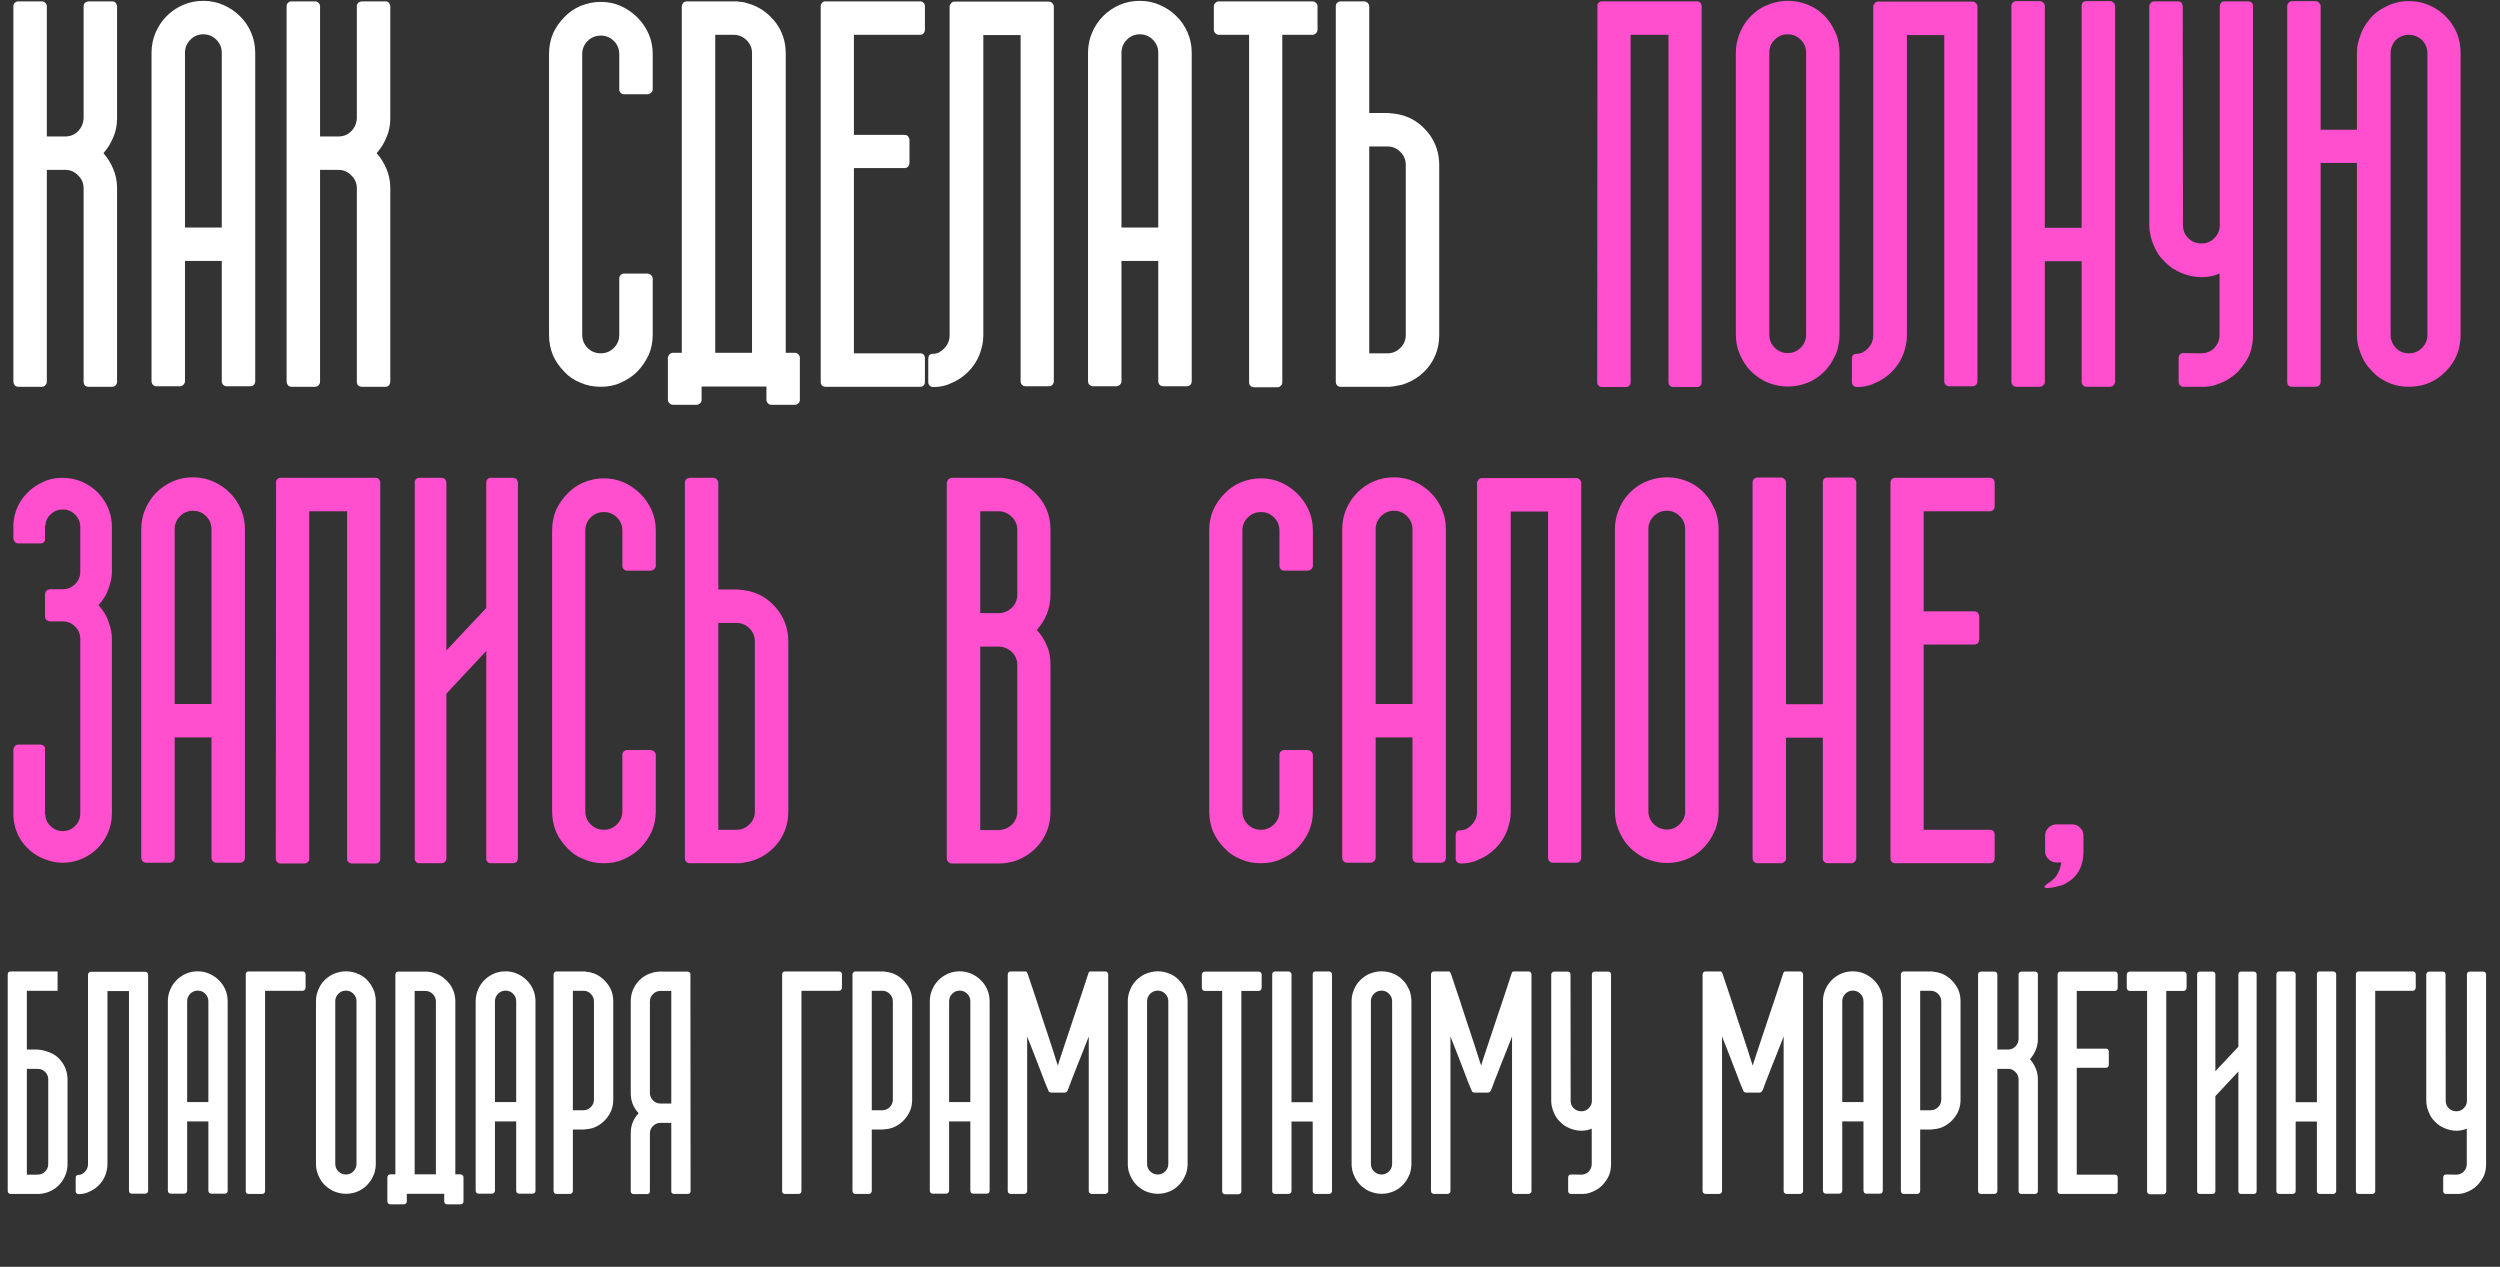
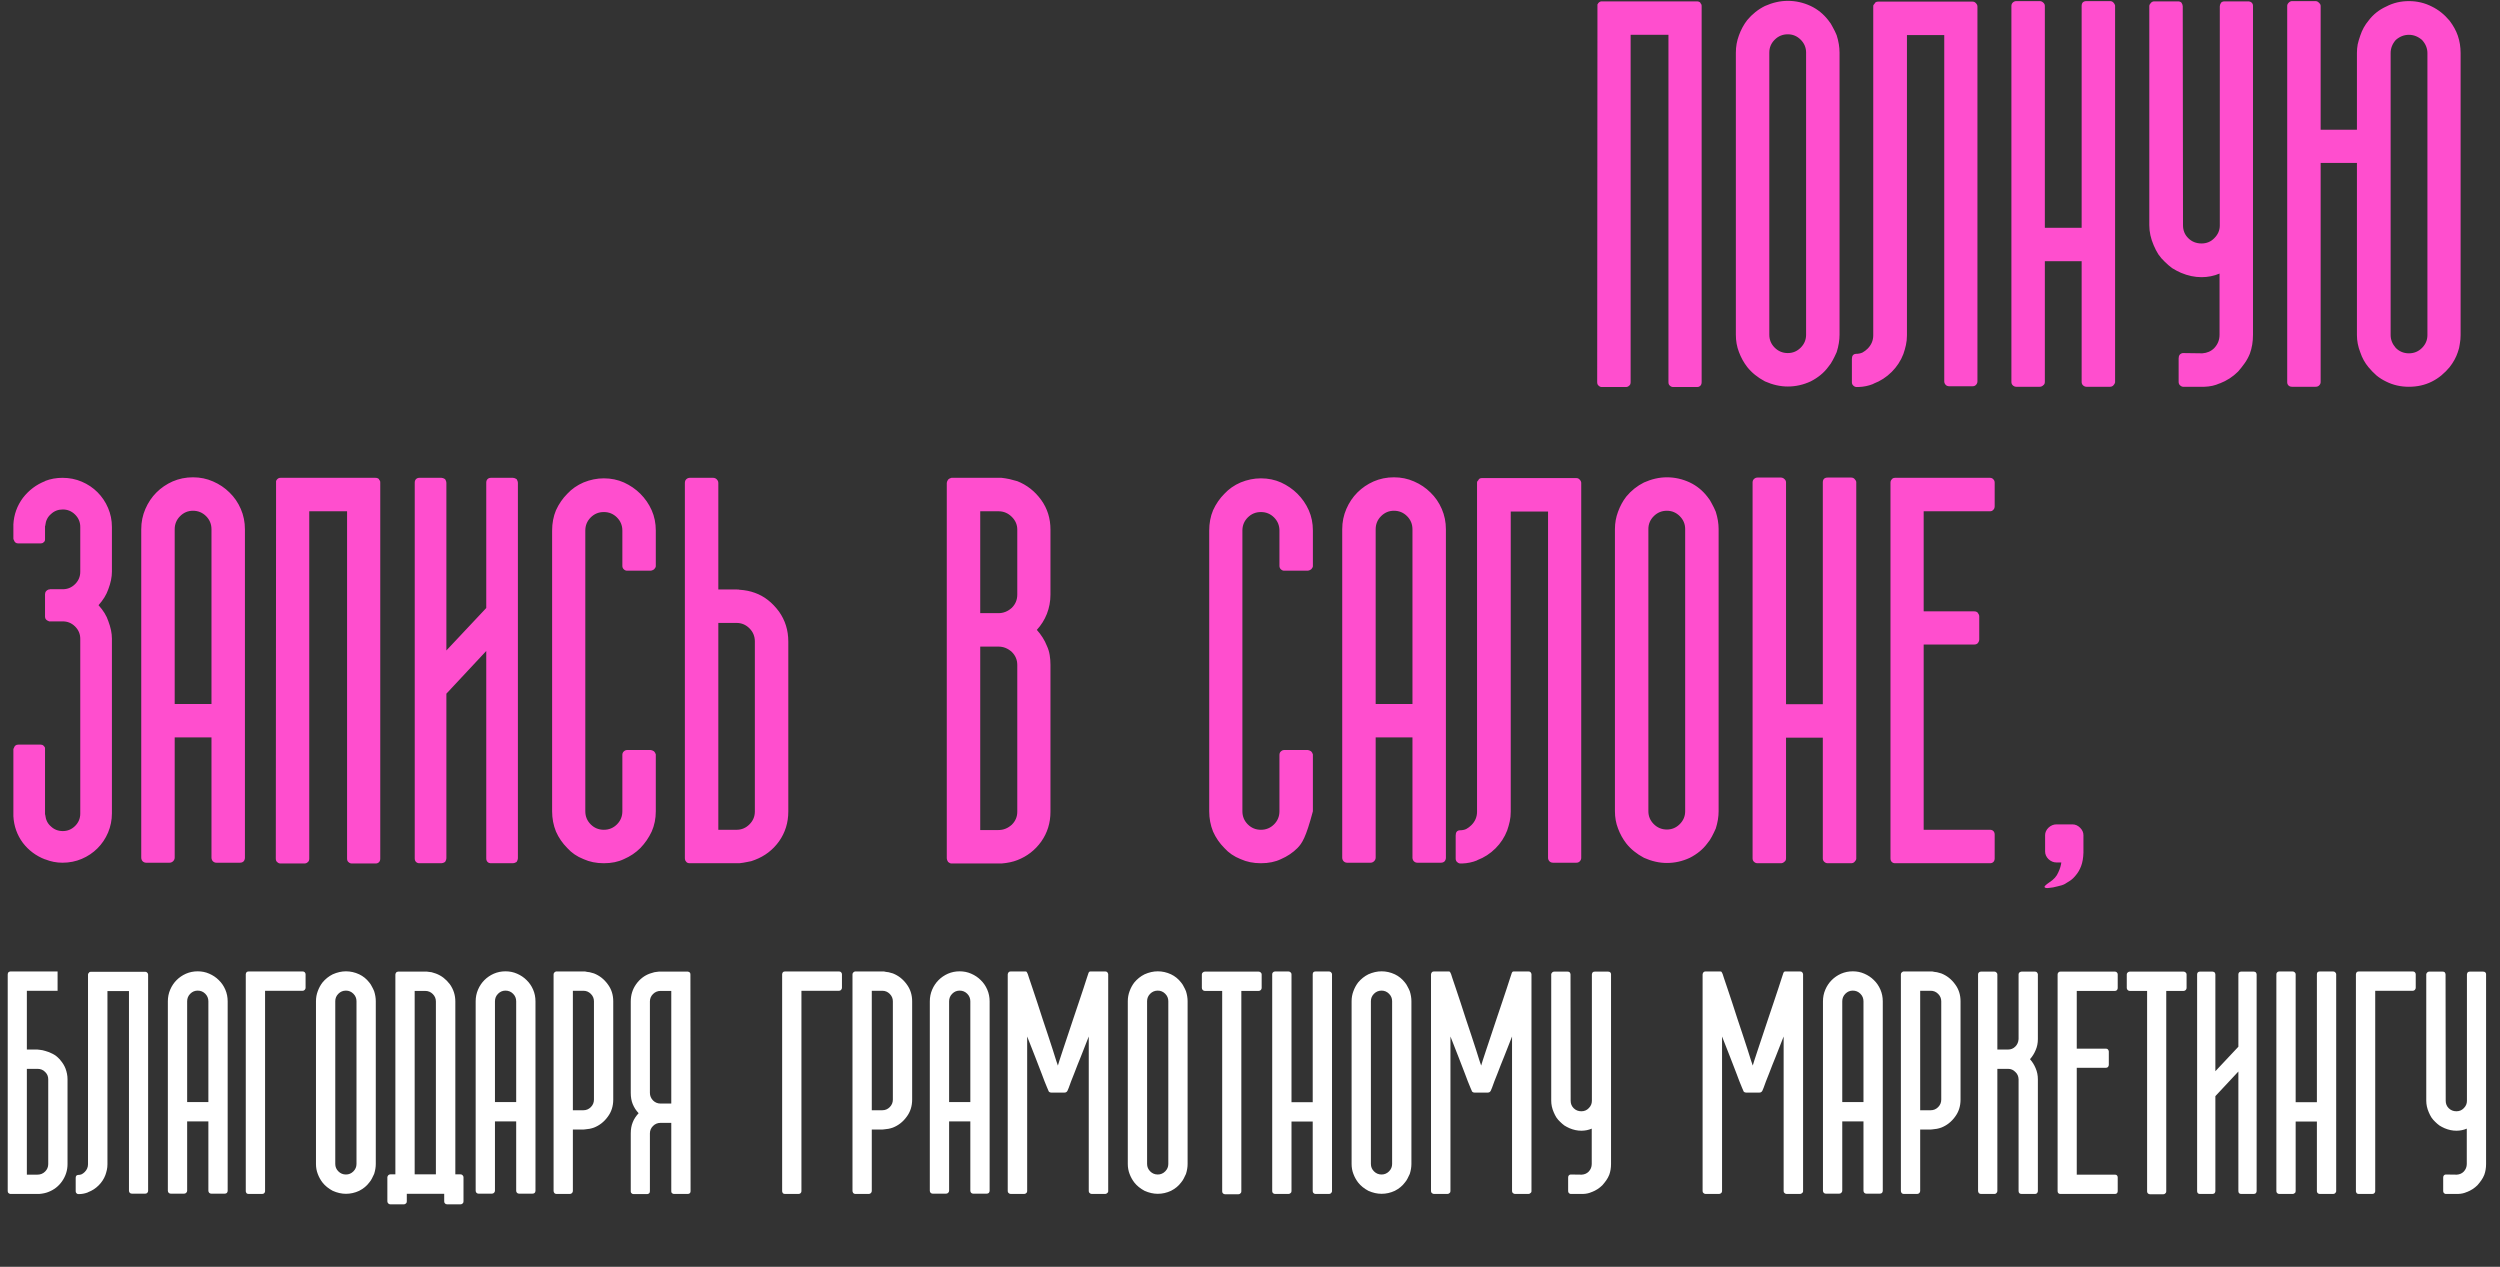
<svg xmlns="http://www.w3.org/2000/svg" width="446" height="226" viewBox="0 0 446 226" fill="none">
  <rect x="0" y="0" width="446" height="226" fill="#333333" stroke="none" />
-   <path d="M20.884 21.128C20.884 22.352 20.654 23.484 20.195 24.524C19.767 25.565 19.186 26.498 18.451 27.324C19.186 28.15 19.767 29.084 20.195 30.124C20.654 31.195 20.884 32.327 20.884 33.52V68.174C20.853 68.419 20.761 68.618 20.608 68.77C20.455 68.924 20.256 69 20.012 69H15.835C15.254 69 14.948 68.709 14.917 68.128V33.612V33.52C14.886 32.602 14.55 31.853 13.907 31.271C13.295 30.629 12.546 30.308 11.658 30.308H8.354V68.082C8.354 68.327 8.262 68.541 8.078 68.725C7.925 68.908 7.726 69 7.481 69H3.259C3.014 69 2.8 68.908 2.616 68.725C2.463 68.48 2.387 68.266 2.387 68.082V1.116C2.387 0.871 2.463 0.673 2.616 0.52C2.8 0.336 3.014 0.244 3.259 0.244H7.481C7.726 0.244 7.925 0.336 8.078 0.52C8.262 0.673 8.354 0.871 8.354 1.116V24.341H11.658C12.546 24.341 13.295 24.035 13.907 23.423C14.519 22.811 14.856 22.046 14.917 21.128V21.036V1.07C14.917 0.856 15.009 0.657 15.192 0.474C15.437 0.321 15.651 0.244 15.835 0.244H20.012C20.256 0.244 20.455 0.321 20.608 0.474C20.731 0.627 20.823 0.81 20.884 1.024V21.128ZM36.26 0.152C37.545 0.152 38.738 0.397 39.84 0.887C40.972 1.376 41.951 2.034 42.777 2.86C43.634 3.687 44.307 4.666 44.797 5.798C45.286 6.93 45.531 8.139 45.531 9.424V68.082C45.47 68.633 45.164 68.908 44.613 68.908H40.437C40.192 68.908 39.977 68.816 39.794 68.633C39.641 68.449 39.565 68.235 39.565 67.99V46.556H33.001V67.99C33.001 68.235 32.909 68.449 32.726 68.633C32.542 68.816 32.328 68.908 32.083 68.908H27.906C27.662 68.908 27.447 68.816 27.264 68.633C27.111 68.449 27.034 68.235 27.034 67.99V9.424C27.034 8.139 27.279 6.93 27.769 5.798C28.258 4.666 28.916 3.687 29.742 2.86C30.568 2.034 31.532 1.376 32.634 0.887C33.766 0.397 34.975 0.152 36.26 0.152ZM39.565 9.424C39.565 8.506 39.243 7.726 38.601 7.083C37.958 6.44 37.178 6.119 36.26 6.119C35.372 6.119 34.607 6.44 33.965 7.083C33.322 7.726 33.001 8.506 33.001 9.424V40.589H39.565V9.424ZM69.628 21.128C69.628 22.352 69.398 23.484 68.939 24.524C68.511 25.565 67.93 26.498 67.195 27.324C67.93 28.15 68.511 29.084 68.939 30.124C69.398 31.195 69.628 32.327 69.628 33.52V68.174C69.597 68.419 69.505 68.618 69.353 68.77C69.2 68.924 69.001 69 68.756 69H64.579C63.998 69 63.692 68.709 63.661 68.128V33.612V33.52C63.63 32.602 63.294 31.853 62.651 31.271C62.039 30.629 61.29 30.308 60.402 30.308H57.098V68.082C57.098 68.327 57.006 68.541 56.822 68.725C56.669 68.908 56.47 69 56.226 69H52.003C51.758 69 51.544 68.908 51.36 68.725C51.207 68.48 51.131 68.266 51.131 68.082V1.116C51.131 0.871 51.207 0.673 51.36 0.52C51.544 0.336 51.758 0.244 52.003 0.244H56.226C56.47 0.244 56.669 0.336 56.822 0.52C57.006 0.673 57.098 0.871 57.098 1.116V24.341H60.402C61.29 24.341 62.039 24.035 62.651 23.423C63.263 22.811 63.6 22.046 63.661 21.128V21.036V1.07C63.661 0.856 63.753 0.657 63.937 0.474C64.181 0.321 64.395 0.244 64.579 0.244H68.756C69.001 0.244 69.2 0.321 69.353 0.474C69.475 0.627 69.567 0.81 69.628 1.024V21.128ZM110.478 9.653C110.478 8.735 110.156 7.955 109.514 7.312C108.871 6.67 108.091 6.349 107.173 6.349C106.255 6.349 105.475 6.67 104.832 7.312C104.189 7.955 103.868 8.735 103.868 9.653V59.728C103.868 60.647 104.189 61.427 104.832 62.069C105.475 62.712 106.255 63.033 107.173 63.033C108.091 63.033 108.871 62.712 109.514 62.069C110.156 61.427 110.478 60.647 110.478 59.728V49.677C110.478 49.432 110.554 49.233 110.707 49.08C110.891 48.897 111.09 48.805 111.304 48.805H115.526C115.679 48.805 115.878 48.881 116.123 49.034C116.276 49.187 116.383 49.371 116.444 49.585V59.728C116.444 61.044 116.2 62.253 115.71 63.355C115.19 64.456 114.517 65.435 113.69 66.292C112.864 67.118 111.885 67.776 110.753 68.266C109.743 68.755 108.55 69 107.173 69C105.826 69 104.618 68.755 103.547 68.266C102.384 67.807 101.42 67.149 100.655 66.292C99.799 65.435 99.125 64.456 98.636 63.355C98.177 62.222 97.947 61.014 97.947 59.728V9.653C97.947 8.338 98.177 7.129 98.636 6.027C99.156 4.895 99.829 3.916 100.655 3.09C101.451 2.233 102.415 1.56 103.547 1.07C104.74 0.581 105.949 0.336 107.173 0.336C108.458 0.336 109.651 0.581 110.753 1.07C111.885 1.59 112.864 2.264 113.69 3.09C114.547 3.947 115.22 4.926 115.71 6.027C116.2 7.129 116.444 8.338 116.444 9.653V16.033C116.414 16.217 116.307 16.4 116.123 16.584C115.878 16.737 115.679 16.814 115.526 16.814H111.304C111.09 16.814 110.891 16.722 110.707 16.538C110.554 16.385 110.478 16.186 110.478 15.941V9.653ZM125.165 68.954V71.295C125.165 71.601 125.073 71.815 124.89 71.938C124.706 72.121 124.507 72.213 124.293 72.213H120.07C119.826 72.213 119.611 72.121 119.428 71.938C119.244 71.754 119.152 71.54 119.152 71.295V63.813C119.152 63.66 119.244 63.462 119.428 63.217C119.611 63.033 119.826 62.941 120.07 62.941H121.631V1.162C121.631 0.979 121.707 0.764 121.86 0.52C122.013 0.367 122.212 0.275 122.457 0.244H131.407C131.652 0.275 131.882 0.305 132.096 0.336C132.34 0.336 132.585 0.367 132.83 0.428L134.161 0.841C135.049 1.177 135.844 1.621 136.548 2.172C137.252 2.723 137.894 3.381 138.476 4.146C139.608 5.737 140.174 7.511 140.174 9.47V62.941H141.78C142.056 62.941 142.27 63.033 142.423 63.217C142.606 63.4 142.698 63.599 142.698 63.813V71.295C142.698 71.601 142.606 71.815 142.423 71.938C142.27 72.121 142.056 72.213 141.78 72.213H137.649C137.343 72.213 137.129 72.121 137.007 71.938C136.823 71.815 136.731 71.601 136.731 71.295V68.954H125.165ZM134.161 62.941V9.47C134.161 8.582 133.84 7.817 133.197 7.175C132.555 6.532 131.774 6.211 130.856 6.211H127.598V62.941H134.161ZM152.337 6.211V24.065H161.333C161.608 24.065 161.823 24.142 161.976 24.295C162.159 24.54 162.251 24.754 162.251 24.938V29.068C162.251 29.313 162.159 29.543 161.976 29.757C161.823 29.91 161.608 29.986 161.333 29.986H152.337V63.033H164.179C164.424 63.033 164.622 63.11 164.775 63.263C164.928 63.416 165.005 63.63 165.005 63.905V68.128C165.005 68.403 164.928 68.618 164.775 68.77C164.622 68.924 164.424 69 164.179 69H147.242C146.997 69 146.799 68.924 146.646 68.77C146.493 68.618 146.416 68.403 146.416 68.128V1.116C146.416 0.871 146.493 0.673 146.646 0.52C146.768 0.336 146.967 0.244 147.242 0.244H164.179C164.424 0.244 164.622 0.336 164.775 0.52C164.928 0.673 165.005 0.871 165.005 1.116V5.293C165.005 5.568 164.928 5.783 164.775 5.936C164.622 6.119 164.424 6.211 164.179 6.211H152.337ZM188 68.036C188 68.281 187.908 68.495 187.725 68.679C187.572 68.832 187.373 68.908 187.128 68.908H182.997C182.722 68.908 182.507 68.832 182.354 68.679C182.171 68.495 182.079 68.281 182.079 68.036V6.257H175.424V59.82C175.424 60.432 175.363 61.014 175.24 61.565C175.118 62.115 174.965 62.651 174.781 63.171C174.322 64.364 173.634 65.42 172.716 66.338C171.767 67.287 170.681 67.99 169.457 68.449L169.411 68.495C168.585 68.832 167.698 69.015 166.749 69.046H166.336C166.152 69.015 165.984 68.924 165.831 68.77C165.678 68.618 165.602 68.419 165.602 68.174V64.043C165.602 63.462 165.846 63.156 166.336 63.125C166.764 63.125 167.147 63.048 167.483 62.895C167.82 62.712 168.126 62.482 168.401 62.207C169.075 61.534 169.411 60.738 169.411 59.82V5.339V1.162C169.411 1.009 169.426 0.917 169.457 0.887L169.687 0.611V0.565C169.809 0.382 170.008 0.29 170.283 0.29H187.128C187.373 0.29 187.572 0.382 187.725 0.565C187.908 0.749 188 0.948 188 1.162V68.036ZM203.33 0.152C204.615 0.152 205.809 0.397 206.91 0.887C208.042 1.376 209.021 2.034 209.848 2.86C210.704 3.687 211.378 4.666 211.867 5.798C212.357 6.93 212.602 8.139 212.602 9.424V68.082C212.54 68.633 212.234 68.908 211.684 68.908H207.507C207.262 68.908 207.048 68.816 206.864 68.633C206.711 68.449 206.635 68.235 206.635 67.99V46.556H200.071V67.99C200.071 68.235 199.979 68.449 199.796 68.633C199.612 68.816 199.398 68.908 199.153 68.908H194.977C194.732 68.908 194.518 68.816 194.334 68.633C194.181 68.449 194.104 68.235 194.104 67.99V9.424C194.104 8.139 194.349 6.93 194.839 5.798C195.328 4.666 195.986 3.687 196.812 2.86C197.639 2.034 198.603 1.376 199.704 0.887C200.836 0.397 202.045 0.152 203.33 0.152ZM206.635 9.424C206.635 8.506 206.313 7.726 205.671 7.083C205.028 6.44 204.248 6.119 203.33 6.119C202.443 6.119 201.678 6.44 201.035 7.083C200.393 7.726 200.071 8.506 200.071 9.424V40.589H206.635V9.424ZM235.046 5.293C235.046 5.538 234.954 5.752 234.771 5.936C234.587 6.119 234.373 6.211 234.128 6.211H228.758V68.22C228.758 68.495 228.666 68.694 228.482 68.816C228.329 69 228.131 69.092 227.886 69.092H223.709C223.464 69.092 223.25 69 223.066 68.816C222.913 68.663 222.837 68.465 222.837 68.22V6.211H217.467C217.222 6.211 217.008 6.119 216.824 5.936C216.641 5.752 216.549 5.538 216.549 5.293V1.116C216.549 0.871 216.641 0.673 216.824 0.52C217.008 0.336 217.222 0.244 217.467 0.244H234.128C234.373 0.244 234.587 0.336 234.771 0.52C234.954 0.673 235.046 0.871 235.046 1.116V5.293ZM249.458 68.77C249.213 68.832 248.968 68.878 248.724 68.908C248.509 68.939 248.28 68.969 248.035 69H247.76H239.085C238.81 68.969 238.626 68.878 238.534 68.725C238.381 68.572 238.305 68.357 238.305 68.082V28.38V28.334V1.162C238.305 0.887 238.381 0.673 238.534 0.52C238.718 0.336 238.932 0.244 239.177 0.244H243.354C243.598 0.244 243.812 0.336 243.996 0.52C244.18 0.703 244.271 0.917 244.271 1.162V20.164H247.53C247.836 20.164 248.005 20.179 248.035 20.21C249.045 20.271 249.963 20.455 250.789 20.761C252.441 21.342 253.88 22.459 255.104 24.111C256.205 25.672 256.756 27.447 256.756 29.436V59.774C256.756 61.763 256.205 63.538 255.104 65.099C254.002 66.629 252.564 67.73 250.789 68.403C250.575 68.495 250.361 68.572 250.146 68.633C249.932 68.663 249.703 68.709 249.458 68.77ZM250.789 29.436C250.789 28.518 250.468 27.737 249.825 27.095C249.183 26.452 248.418 26.131 247.53 26.131H244.271V63.033H247.53C248.418 63.033 249.183 62.712 249.825 62.069C250.468 61.427 250.789 60.662 250.789 59.774V29.436Z" fill="white" />
-   <path d="M303.572 68.174C303.572 68.449 303.496 68.663 303.343 68.816C303.19 68.969 302.991 69.046 302.746 69.046H298.523C298.279 69.046 298.08 68.969 297.927 68.816C297.743 68.694 297.651 68.48 297.651 68.174V6.211H290.904V68.174C290.904 68.48 290.812 68.694 290.629 68.816C290.476 68.969 290.277 69.046 290.032 69.046H285.764C285.549 69.046 285.366 68.969 285.213 68.816C285.029 68.694 284.938 68.48 284.938 68.174L284.983 5.293V1.116V0.795L285.075 0.657C285.075 0.627 285.121 0.565 285.213 0.474C285.366 0.321 285.549 0.244 285.764 0.244H302.7C302.976 0.244 303.19 0.321 303.343 0.474V0.52C303.343 0.55 303.373 0.596 303.435 0.657C303.496 0.718 303.526 0.764 303.526 0.795C303.557 0.826 303.572 0.933 303.572 1.116V5.293V68.174ZM326.154 3.595C326.491 3.993 326.766 4.421 326.98 4.88C327.225 5.308 327.455 5.783 327.669 6.303C328.006 7.374 328.174 8.399 328.174 9.378V59.728C328.174 60.708 328.006 61.733 327.669 62.804C327.455 63.293 327.225 63.768 326.98 64.227C326.766 64.655 326.491 65.068 326.154 65.466C325.389 66.506 324.349 67.363 323.033 68.036C321.717 68.648 320.356 68.954 318.948 68.954C317.602 68.954 316.24 68.648 314.863 68.036C313.548 67.332 312.492 66.476 311.696 65.466C311.084 64.67 310.595 63.783 310.228 62.804C309.86 61.855 309.677 60.83 309.677 59.728V9.378C309.677 8.307 309.86 7.282 310.228 6.303C310.595 5.293 311.084 4.39 311.696 3.595C312.584 2.524 313.639 1.682 314.863 1.07C316.24 0.458 317.602 0.152 318.948 0.152C320.356 0.152 321.717 0.458 323.033 1.07C324.257 1.652 325.298 2.493 326.154 3.595ZM322.207 9.378C322.207 8.491 321.886 7.726 321.243 7.083C320.601 6.44 319.836 6.119 318.948 6.119C318.03 6.119 317.25 6.44 316.607 7.083C315.965 7.726 315.644 8.491 315.644 9.378V59.728C315.644 60.616 315.965 61.381 316.607 62.023C317.25 62.666 318.03 62.987 318.948 62.987C319.836 62.987 320.601 62.666 321.243 62.023C321.886 61.381 322.207 60.616 322.207 59.728V9.378ZM352.775 68.036C352.775 68.281 352.684 68.495 352.5 68.679C352.347 68.832 352.148 68.908 351.903 68.908H347.772C347.497 68.908 347.283 68.832 347.13 68.679C346.946 68.495 346.854 68.281 346.854 68.036V6.257H340.199V59.82C340.199 60.432 340.138 61.014 340.016 61.565C339.893 62.115 339.74 62.651 339.557 63.171C339.098 64.364 338.409 65.42 337.491 66.338C336.543 67.287 335.456 67.99 334.232 68.449L334.187 68.495C333.36 68.832 332.473 69.015 331.524 69.046H331.111C330.928 69.015 330.759 68.924 330.606 68.77C330.453 68.618 330.377 68.419 330.377 68.174V64.043C330.377 63.462 330.622 63.156 331.111 63.125C331.54 63.125 331.922 63.048 332.259 62.895C332.595 62.712 332.901 62.482 333.177 62.207C333.85 61.534 334.187 60.738 334.187 59.82V5.339V1.162C334.187 1.009 334.202 0.917 334.232 0.887L334.462 0.611V0.565C334.584 0.382 334.783 0.29 335.059 0.29H351.903C352.148 0.29 352.347 0.382 352.5 0.565C352.684 0.749 352.775 0.948 352.775 1.162V68.036ZM377.331 68.22C377.3 68.403 377.193 68.587 377.01 68.77C376.857 68.924 376.658 69 376.413 69H372.236C371.992 69 371.777 68.908 371.594 68.725C371.441 68.572 371.364 68.373 371.364 68.128V46.602H364.801V68.128C364.801 68.403 364.709 68.602 364.525 68.725C364.342 68.908 364.128 69 363.883 69H359.706C359.461 69 359.247 68.908 359.063 68.725C358.91 68.572 358.834 68.373 358.834 68.128V1.07C358.834 0.826 358.91 0.627 359.063 0.474C359.247 0.29 359.461 0.198 359.706 0.198H363.883C364.128 0.198 364.342 0.29 364.525 0.474C364.709 0.627 364.801 0.826 364.801 1.07V40.635H371.364V1.07C371.364 0.489 371.655 0.198 372.236 0.198H376.413C376.658 0.198 376.857 0.275 377.01 0.428C377.193 0.611 377.3 0.795 377.331 0.979V68.22ZM401.933 59.728C401.933 60.953 401.749 62.069 401.382 63.079C401.137 63.691 400.831 64.257 400.464 64.777C400.097 65.297 399.699 65.802 399.271 66.292C398.353 67.21 397.266 67.914 396.012 68.403H395.966C395.17 68.77 394.268 68.969 393.258 69H389.402C389.219 68.969 389.05 68.878 388.897 68.725C388.744 68.572 388.668 68.373 388.668 68.128V63.951C388.668 63.4 388.913 63.079 389.402 62.987L392.891 63.033C393.747 62.972 394.451 62.666 395.002 62.115C395.645 61.442 395.966 60.647 395.966 59.728V48.805C394.956 49.233 393.885 49.447 392.753 49.447C391.529 49.447 390.305 49.187 389.081 48.667C388.53 48.422 388.01 48.147 387.521 47.841C387.062 47.504 386.618 47.122 386.189 46.693C385.761 46.296 385.379 45.852 385.042 45.362C384.736 44.873 384.461 44.337 384.216 43.756C383.696 42.562 383.436 41.369 383.436 40.176V1.024C383.466 0.841 383.573 0.657 383.757 0.474C383.91 0.321 384.109 0.244 384.354 0.244H388.53C388.806 0.244 389.02 0.321 389.173 0.474C389.326 0.718 389.402 0.933 389.402 1.116L389.448 40.176C389.448 41.094 389.754 41.859 390.366 42.471C391.009 43.113 391.804 43.435 392.753 43.435C393.671 43.435 394.436 43.113 395.048 42.471C395.69 41.828 396.012 41.078 396.012 40.222V1.116C396.012 0.933 396.088 0.718 396.241 0.474C396.394 0.321 396.608 0.244 396.884 0.244H401.015C401.321 0.244 401.55 0.321 401.703 0.474C401.856 0.627 401.933 0.81 401.933 1.024V59.728ZM438.468 6.349C438.804 7.328 438.973 8.368 438.973 9.47V59.774C438.973 60.295 438.927 60.815 438.835 61.335C438.774 61.855 438.651 62.36 438.468 62.85C438.162 63.768 437.672 64.655 436.999 65.512C436.571 66.032 436.081 66.522 435.53 66.981C435.01 67.409 434.444 67.776 433.832 68.082C432.608 68.694 431.246 69 429.747 69C428.278 69 426.932 68.694 425.708 68.082C425.065 67.776 424.484 67.409 423.964 66.981C423.444 66.522 422.969 66.032 422.541 65.512C421.898 64.747 421.409 63.859 421.072 62.85C420.674 61.84 420.476 60.815 420.476 59.774V29.068H414.004V68.174C414.004 68.388 413.912 68.587 413.729 68.77C413.576 68.924 413.361 69 413.086 69H408.909C408.634 69 408.42 68.924 408.267 68.77C408.114 68.618 408.037 68.419 408.037 68.174V1.07C408.037 0.856 408.114 0.673 408.267 0.52C408.45 0.305 408.664 0.198 408.909 0.198H413.086C413.331 0.198 413.545 0.305 413.729 0.52C413.912 0.673 414.004 0.856 414.004 1.07V23.148H420.476V9.47C420.476 8.919 420.521 8.399 420.613 7.909C420.736 7.389 420.889 6.869 421.072 6.349C421.409 5.339 421.898 4.452 422.541 3.687C423.367 2.585 424.423 1.743 425.708 1.162C426.932 0.52 428.278 0.198 429.747 0.198C431.216 0.198 432.577 0.52 433.832 1.162C435.025 1.743 436.081 2.585 436.999 3.687C437.672 4.574 438.162 5.461 438.468 6.349ZM433.052 9.47C433.052 8.613 432.73 7.833 432.088 7.129C431.384 6.517 430.604 6.211 429.747 6.211C428.89 6.211 428.11 6.517 427.406 7.129C426.794 7.833 426.488 8.613 426.488 9.47V59.774C426.488 60.601 426.794 61.366 427.406 62.069C428.049 62.712 428.829 63.033 429.747 63.033C430.665 63.033 431.445 62.712 432.088 62.069C432.73 61.427 433.052 60.662 433.052 59.774V9.47ZM19.323 105.118C18.987 106.097 18.405 107.046 17.579 107.964C18.436 108.912 19.017 109.861 19.323 110.81C19.752 111.942 19.966 112.982 19.966 113.931V145.096C19.966 146.289 19.736 147.437 19.277 148.538C18.818 149.609 18.191 150.542 17.395 151.338C16.6 152.133 15.667 152.761 14.596 153.22C13.525 153.679 12.377 153.908 11.153 153.908C10.082 153.908 9.057 153.709 8.078 153.312H8.032C6.441 152.7 5.125 151.72 4.085 150.374C3.045 148.966 2.479 147.375 2.387 145.601V133.667C2.387 133.606 2.402 133.56 2.433 133.529C2.463 133.499 2.479 133.468 2.479 133.438C2.601 133.04 2.861 132.841 3.259 132.841H7.252C7.466 132.841 7.634 132.902 7.757 133.024C7.94 133.177 8.032 133.33 8.032 133.483V145.142C8.032 145.203 8.032 145.249 8.032 145.279C8.063 145.31 8.078 145.356 8.078 145.417C8.17 146.274 8.507 146.947 9.088 147.437C9.669 147.987 10.373 148.263 11.199 148.263C12.056 148.263 12.79 147.957 13.402 147.345C14.014 146.733 14.32 145.998 14.32 145.142V113.977C14.32 113.12 14.014 112.385 13.402 111.773C12.79 111.161 12.056 110.855 11.199 110.855H8.95C8.889 110.855 8.828 110.855 8.767 110.855C8.736 110.825 8.705 110.81 8.675 110.81C8.246 110.657 8.032 110.396 8.032 110.029V106.036C8.032 105.608 8.246 105.317 8.675 105.164C8.705 105.164 8.736 105.164 8.767 105.164C8.828 105.133 8.889 105.118 8.95 105.118H11.199C12.056 105.118 12.79 104.812 13.402 104.2C14.014 103.588 14.32 102.854 14.32 101.997V94.011C14.32 93.154 14.014 92.42 13.402 91.808C12.79 91.196 12.056 90.89 11.199 90.89C10.373 90.89 9.669 91.165 9.088 91.716C8.507 92.205 8.17 92.879 8.078 93.735C8.078 93.796 8.063 93.842 8.032 93.873C8.032 93.904 8.032 93.95 8.032 94.011V96.26C8.032 96.474 7.94 96.642 7.757 96.765C7.634 96.887 7.466 96.948 7.252 96.948H3.259C2.861 96.948 2.601 96.749 2.479 96.352C2.479 96.321 2.463 96.306 2.433 96.306C2.433 96.275 2.433 96.245 2.433 96.214C2.402 96.214 2.387 96.168 2.387 96.076V93.552C2.479 91.808 3.045 90.232 4.085 88.824C5.156 87.447 6.472 86.453 8.032 85.841L8.078 85.795C9.027 85.428 10.052 85.244 11.153 85.244C12.377 85.244 13.525 85.474 14.596 85.933C15.667 86.392 16.6 87.019 17.395 87.814C18.191 88.61 18.818 89.543 19.277 90.614C19.736 91.685 19.966 92.817 19.966 94.011V101.997C19.966 102.946 19.752 103.986 19.323 105.118ZM34.424 85.152C35.709 85.152 36.902 85.397 38.004 85.887C39.136 86.376 40.115 87.034 40.941 87.86C41.798 88.686 42.471 89.666 42.961 90.798C43.45 91.93 43.695 93.139 43.695 94.424V153.082C43.634 153.633 43.328 153.908 42.777 153.908H38.601C38.356 153.908 38.142 153.816 37.958 153.633C37.805 153.449 37.728 153.235 37.728 152.99V131.556H31.165V152.99C31.165 153.235 31.073 153.449 30.89 153.633C30.706 153.816 30.492 153.908 30.247 153.908H26.07C25.826 153.908 25.611 153.816 25.428 153.633C25.275 153.449 25.198 153.235 25.198 152.99V94.424C25.198 93.139 25.443 91.93 25.933 90.798C26.422 89.666 27.08 88.686 27.906 87.86C28.732 87.034 29.696 86.376 30.798 85.887C31.93 85.397 33.139 85.152 34.424 85.152ZM37.728 94.424C37.728 93.506 37.407 92.726 36.765 92.083C36.122 91.44 35.342 91.119 34.424 91.119C33.536 91.119 32.772 91.44 32.129 92.083C31.486 92.726 31.165 93.506 31.165 94.424V125.589H37.728V94.424ZM67.838 153.174C67.838 153.449 67.761 153.663 67.608 153.816C67.455 153.969 67.257 154.046 67.012 154.046H62.789C62.544 154.046 62.345 153.969 62.192 153.816C62.009 153.694 61.917 153.48 61.917 153.174V91.211H55.17V153.174C55.17 153.48 55.078 153.694 54.895 153.816C54.742 153.969 54.543 154.046 54.298 154.046H50.029C49.815 154.046 49.632 153.969 49.478 153.816C49.295 153.694 49.203 153.48 49.203 153.174L49.249 90.293V86.116V85.795L49.341 85.657C49.341 85.627 49.387 85.565 49.478 85.474C49.632 85.321 49.815 85.244 50.029 85.244H66.966C67.241 85.244 67.455 85.321 67.608 85.474V85.519C67.608 85.55 67.639 85.596 67.7 85.657C67.761 85.718 67.792 85.764 67.792 85.795C67.823 85.826 67.838 85.933 67.838 86.116V90.293V153.174ZM92.394 153.128C92.394 153.312 92.317 153.526 92.164 153.771C91.919 153.924 91.705 154 91.522 154H87.574C87.329 154 87.13 153.924 86.978 153.771C86.825 153.618 86.748 153.403 86.748 153.128V116.134L79.634 123.753V153.128C79.634 153.312 79.557 153.526 79.404 153.771C79.159 153.924 78.945 154 78.762 154H74.814C74.57 154 74.371 153.924 74.218 153.771C74.065 153.618 73.988 153.403 73.988 153.128V86.116C73.988 85.841 74.065 85.627 74.218 85.474C74.371 85.321 74.57 85.244 74.814 85.244H78.762C78.945 85.244 79.159 85.321 79.404 85.474C79.557 85.718 79.634 85.933 79.634 86.116V116.042L86.748 108.469V86.116C86.748 85.841 86.825 85.627 86.978 85.474C87.13 85.321 87.329 85.244 87.574 85.244H91.522C91.705 85.244 91.919 85.321 92.164 85.474C92.317 85.718 92.394 85.933 92.394 86.116V153.128ZM111.028 94.653C111.028 93.735 110.707 92.955 110.064 92.312C109.422 91.67 108.642 91.349 107.724 91.349C106.806 91.349 106.025 91.67 105.383 92.312C104.74 92.955 104.419 93.735 104.419 94.653V144.729C104.419 145.646 104.74 146.427 105.383 147.069C106.025 147.712 106.806 148.033 107.724 148.033C108.642 148.033 109.422 147.712 110.064 147.069C110.707 146.427 111.028 145.646 111.028 144.729V134.677C111.028 134.432 111.105 134.233 111.258 134.08C111.441 133.896 111.64 133.805 111.854 133.805H116.077C116.23 133.805 116.429 133.881 116.674 134.034C116.827 134.187 116.934 134.371 116.995 134.585V144.729C116.995 146.044 116.75 147.253 116.261 148.354C115.741 149.456 115.067 150.435 114.241 151.292C113.415 152.118 112.436 152.776 111.304 153.266C110.294 153.755 109.101 154 107.724 154C106.377 154 105.169 153.755 104.098 153.266C102.935 152.807 101.971 152.149 101.206 151.292C100.349 150.435 99.676 149.456 99.186 148.354C98.728 147.222 98.498 146.014 98.498 144.729V94.653C98.498 93.338 98.728 92.129 99.186 91.027C99.707 89.895 100.38 88.916 101.206 88.09C102.002 87.233 102.965 86.56 104.098 86.07C105.291 85.581 106.5 85.336 107.724 85.336C109.009 85.336 110.202 85.581 111.304 86.07C112.436 86.591 113.415 87.264 114.241 88.09C115.098 88.947 115.771 89.926 116.261 91.027C116.75 92.129 116.995 93.338 116.995 94.653V101.033C116.965 101.217 116.857 101.4 116.674 101.584C116.429 101.737 116.23 101.813 116.077 101.813H111.854C111.64 101.813 111.441 101.722 111.258 101.538C111.105 101.385 111.028 101.186 111.028 100.941V94.653ZM133.335 153.771C133.09 153.832 132.845 153.878 132.601 153.908C132.386 153.939 132.157 153.969 131.912 154H131.637H122.962C122.687 153.969 122.503 153.878 122.411 153.725C122.258 153.572 122.182 153.357 122.182 153.082V113.38V113.334V86.162C122.182 85.887 122.258 85.672 122.411 85.519C122.595 85.336 122.809 85.244 123.054 85.244H127.23C127.475 85.244 127.689 85.336 127.873 85.519C128.057 85.703 128.148 85.917 128.148 86.162V105.164H131.407C131.713 105.164 131.882 105.179 131.912 105.21C132.922 105.271 133.84 105.455 134.666 105.761C136.318 106.342 137.757 107.459 138.98 109.111C140.082 110.672 140.633 112.447 140.633 114.436V144.774C140.633 146.763 140.082 148.538 138.98 150.099C137.879 151.629 136.441 152.73 134.666 153.403C134.452 153.495 134.238 153.572 134.023 153.633C133.809 153.663 133.58 153.709 133.335 153.771ZM134.666 114.436C134.666 113.518 134.345 112.737 133.702 112.095C133.06 111.452 132.295 111.131 131.407 111.131H128.148V148.033H131.407C132.295 148.033 133.06 147.712 133.702 147.069C134.345 146.427 134.666 145.662 134.666 144.774V114.436ZM187.403 106.082C187.403 107.275 187.189 108.423 186.761 109.524C186.332 110.595 185.736 111.544 184.971 112.37C185.766 113.257 186.363 114.206 186.761 115.216C187.006 115.736 187.174 116.287 187.266 116.868C187.357 117.419 187.403 118 187.403 118.612V144.82C187.403 146.809 186.853 148.584 185.751 150.145C184.649 151.674 183.227 152.776 181.482 153.449C180.717 153.755 179.784 153.954 178.683 154.046H178.132H174.001H169.732C169.549 154.046 169.35 153.954 169.136 153.771C168.983 153.526 168.906 153.312 168.906 153.128V86.162C168.906 86.009 168.983 85.81 169.136 85.565C169.289 85.412 169.488 85.305 169.732 85.244H178.361H178.683C178.927 85.275 179.157 85.305 179.371 85.336C179.616 85.367 179.861 85.412 180.105 85.474L181.482 85.841C183.196 86.514 184.619 87.631 185.751 89.191C186.853 90.721 187.403 92.481 187.403 94.47V106.082ZM174.873 109.387H178.132C179.019 109.387 179.815 109.065 180.519 108.423C181.161 107.78 181.482 107 181.482 106.082V94.47C181.482 93.613 181.161 92.863 180.519 92.221C179.845 91.547 179.05 91.211 178.132 91.211H174.873V109.387ZM181.482 118.612C181.482 117.725 181.161 116.96 180.519 116.317C179.815 115.675 179.019 115.354 178.132 115.354H174.873V148.079H178.132C179.019 148.079 179.815 147.758 180.519 147.115C181.161 146.473 181.482 145.708 181.482 144.82V118.612ZM228.253 94.653C228.253 93.735 227.932 92.955 227.289 92.312C226.646 91.67 225.866 91.349 224.948 91.349C224.03 91.349 223.25 91.67 222.607 92.312C221.965 92.955 221.644 93.735 221.644 94.653V144.729C221.644 145.646 221.965 146.427 222.607 147.069C223.25 147.712 224.03 148.033 224.948 148.033C225.866 148.033 226.646 147.712 227.289 147.069C227.932 146.427 228.253 145.646 228.253 144.729V134.677C228.253 134.432 228.329 134.233 228.482 134.08C228.666 133.896 228.865 133.805 229.079 133.805H233.302C233.455 133.805 233.654 133.881 233.898 134.034C234.051 134.187 234.159 134.371 234.22 134.585V144.729C234.22 146.044 233.975 147.253 233.485 148.354C232.965 149.456 232.292 150.435 231.466 151.292C230.64 152.118 229.66 152.776 228.528 153.266C227.519 153.755 226.325 154 224.948 154C223.602 154 222.393 153.755 221.322 153.266C220.16 152.807 219.196 152.149 218.431 151.292C217.574 150.435 216.901 149.456 216.411 148.354C215.952 147.222 215.723 146.014 215.723 144.729V94.653C215.723 93.338 215.952 92.129 216.411 91.027C216.931 89.895 217.604 88.916 218.431 88.09C219.226 87.233 220.19 86.56 221.322 86.07C222.516 85.581 223.724 85.336 224.948 85.336C226.233 85.336 227.427 85.581 228.528 86.07C229.66 86.591 230.64 87.264 231.466 88.09C232.323 88.947 232.996 89.926 233.485 91.027C233.975 92.129 234.22 93.338 234.22 94.653V101.033C234.189 101.217 234.082 101.4 233.898 101.584C233.654 101.737 233.455 101.813 233.302 101.813H229.079C228.865 101.813 228.666 101.722 228.482 101.538C228.329 101.385 228.253 101.186 228.253 100.941V94.653ZM248.678 85.152C249.963 85.152 251.156 85.397 252.258 85.887C253.39 86.376 254.369 87.034 255.195 87.86C256.052 88.686 256.725 89.666 257.215 90.798C257.704 91.93 257.949 93.139 257.949 94.424V153.082C257.888 153.633 257.582 153.908 257.031 153.908H252.854C252.61 153.908 252.396 153.816 252.212 153.633C252.059 153.449 251.982 153.235 251.982 152.99V131.556H245.419V152.99C245.419 153.235 245.327 153.449 245.144 153.633C244.96 153.816 244.746 153.908 244.501 153.908H240.324C240.079 153.908 239.865 153.816 239.682 153.633C239.529 153.449 239.452 153.235 239.452 152.99V94.424C239.452 93.139 239.697 91.93 240.187 90.798C240.676 89.666 241.334 88.686 242.16 87.86C242.986 87.034 243.95 86.376 245.052 85.887C246.184 85.397 247.393 85.152 248.678 85.152ZM251.982 94.424C251.982 93.506 251.661 92.726 251.019 92.083C250.376 91.44 249.596 91.119 248.678 91.119C247.79 91.119 247.025 91.44 246.383 92.083C245.74 92.726 245.419 93.506 245.419 94.424V125.589H251.982V94.424ZM282.092 153.036C282.092 153.281 282 153.495 281.816 153.679C281.663 153.832 281.465 153.908 281.22 153.908H277.089C276.813 153.908 276.599 153.832 276.446 153.679C276.263 153.495 276.171 153.281 276.171 153.036V91.257H269.516V144.82C269.516 145.432 269.454 146.014 269.332 146.564C269.21 147.115 269.057 147.651 268.873 148.171C268.414 149.364 267.726 150.42 266.808 151.338C265.859 152.286 264.773 152.99 263.549 153.449L263.503 153.495C262.677 153.832 261.789 154.015 260.841 154.046H260.428C260.244 154.015 260.076 153.924 259.923 153.771C259.77 153.618 259.693 153.419 259.693 153.174V149.043C259.693 148.462 259.938 148.156 260.428 148.125C260.856 148.125 261.239 148.049 261.575 147.896C261.912 147.712 262.218 147.482 262.493 147.207C263.166 146.534 263.503 145.738 263.503 144.82V90.339V86.162C263.503 86.009 263.518 85.917 263.549 85.887L263.778 85.611V85.565C263.901 85.382 264.1 85.29 264.375 85.29H281.22C281.465 85.29 281.663 85.382 281.816 85.565C282 85.749 282.092 85.948 282.092 86.162V153.036ZM304.582 88.595C304.919 88.993 305.194 89.421 305.408 89.88C305.653 90.308 305.882 90.783 306.097 91.303C306.433 92.374 306.602 93.399 306.602 94.378V144.729C306.602 145.708 306.433 146.733 306.097 147.804C305.882 148.293 305.653 148.768 305.408 149.227C305.194 149.655 304.919 150.068 304.582 150.466C303.817 151.506 302.777 152.363 301.461 153.036C300.145 153.648 298.784 153.954 297.376 153.954C296.03 153.954 294.668 153.648 293.291 153.036C291.975 152.332 290.92 151.476 290.124 150.466C289.512 149.67 289.022 148.783 288.655 147.804C288.288 146.855 288.104 145.83 288.104 144.729V94.378C288.104 93.307 288.288 92.282 288.655 91.303C289.022 90.293 289.512 89.39 290.124 88.595C291.011 87.524 292.067 86.682 293.291 86.07C294.668 85.458 296.03 85.152 297.376 85.152C298.784 85.152 300.145 85.458 301.461 86.07C302.685 86.652 303.725 87.493 304.582 88.595ZM300.635 94.378C300.635 93.491 300.313 92.726 299.671 92.083C299.028 91.44 298.263 91.119 297.376 91.119C296.458 91.119 295.678 91.44 295.035 92.083C294.393 92.726 294.071 93.491 294.071 94.378V144.729C294.071 145.616 294.393 146.381 295.035 147.023C295.678 147.666 296.458 147.987 297.376 147.987C298.263 147.987 299.028 147.666 299.671 147.023C300.313 146.381 300.635 145.616 300.635 144.729V94.378ZM331.157 153.22C331.127 153.403 331.02 153.587 330.836 153.771C330.683 153.924 330.484 154 330.239 154H326.062C325.818 154 325.604 153.908 325.42 153.725C325.267 153.572 325.19 153.373 325.19 153.128V131.602H318.627V153.128C318.627 153.403 318.535 153.602 318.352 153.725C318.168 153.908 317.954 154 317.709 154H313.532C313.287 154 313.073 153.908 312.89 153.725C312.737 153.572 312.66 153.373 312.66 153.128V86.07C312.66 85.826 312.737 85.627 312.89 85.474C313.073 85.29 313.287 85.198 313.532 85.198H317.709C317.954 85.198 318.168 85.29 318.352 85.474C318.535 85.627 318.627 85.826 318.627 86.07V125.635H325.19V86.07C325.19 85.489 325.481 85.198 326.062 85.198H330.239C330.484 85.198 330.683 85.275 330.836 85.428C331.02 85.611 331.127 85.795 331.157 85.978V153.22ZM343.183 91.211V109.065H352.179C352.454 109.065 352.668 109.142 352.821 109.295C353.005 109.54 353.097 109.754 353.097 109.938V114.068C353.097 114.313 353.005 114.543 352.821 114.757C352.668 114.91 352.454 114.986 352.179 114.986H343.183V148.033H355.024C355.269 148.033 355.468 148.11 355.621 148.263C355.774 148.416 355.851 148.63 355.851 148.905V153.128C355.851 153.403 355.774 153.618 355.621 153.771C355.468 153.924 355.269 154 355.024 154H338.088C337.843 154 337.644 153.924 337.491 153.771C337.338 153.618 337.262 153.403 337.262 153.128V86.116C337.262 85.871 337.338 85.672 337.491 85.519C337.614 85.336 337.812 85.244 338.088 85.244H355.024C355.269 85.244 355.468 85.336 355.621 85.519C355.774 85.672 355.851 85.871 355.851 86.116V90.293C355.851 90.568 355.774 90.783 355.621 90.936C355.468 91.119 355.269 91.211 355.024 91.211H343.183ZM371.686 152.118C371.655 153.067 371.517 153.862 371.272 154.505C371.028 155.147 370.722 155.683 370.354 156.111C370.018 156.54 369.666 156.876 369.299 157.121C368.932 157.366 368.61 157.565 368.335 157.718C368.06 157.871 367.631 158.008 367.05 158.131C366.499 158.284 365.994 158.376 365.535 158.406C365.107 158.467 364.847 158.422 364.755 158.269C364.663 158.146 364.954 157.855 365.627 157.396C366.392 156.907 366.912 156.326 367.188 155.652C367.493 155.01 367.677 154.413 367.738 153.862H366.866C366.346 153.862 365.872 153.663 365.443 153.266C365.046 152.868 364.847 152.409 364.847 151.889V148.997C364.847 148.507 365.046 148.064 365.443 147.666C365.872 147.268 366.346 147.069 366.866 147.069H369.712C370.232 147.069 370.691 147.268 371.089 147.666C371.487 148.064 371.686 148.507 371.686 148.997V151.843V152.118Z" fill="#FF4ECE" />
+   <path d="M303.572 68.174C303.572 68.449 303.496 68.663 303.343 68.816C303.19 68.969 302.991 69.046 302.746 69.046H298.523C298.279 69.046 298.08 68.969 297.927 68.816C297.743 68.694 297.651 68.48 297.651 68.174V6.211H290.904V68.174C290.904 68.48 290.812 68.694 290.629 68.816C290.476 68.969 290.277 69.046 290.032 69.046H285.764C285.549 69.046 285.366 68.969 285.213 68.816C285.029 68.694 284.938 68.48 284.938 68.174L284.983 5.293V1.116V0.795L285.075 0.657C285.075 0.627 285.121 0.565 285.213 0.474C285.366 0.321 285.549 0.244 285.764 0.244H302.7C302.976 0.244 303.19 0.321 303.343 0.474V0.52C303.343 0.55 303.373 0.596 303.435 0.657C303.496 0.718 303.526 0.764 303.526 0.795C303.557 0.826 303.572 0.933 303.572 1.116V5.293V68.174ZM326.154 3.595C326.491 3.993 326.766 4.421 326.98 4.88C327.225 5.308 327.455 5.783 327.669 6.303C328.006 7.374 328.174 8.399 328.174 9.378V59.728C328.174 60.708 328.006 61.733 327.669 62.804C327.455 63.293 327.225 63.768 326.98 64.227C326.766 64.655 326.491 65.068 326.154 65.466C325.389 66.506 324.349 67.363 323.033 68.036C321.717 68.648 320.356 68.954 318.948 68.954C317.602 68.954 316.24 68.648 314.863 68.036C313.548 67.332 312.492 66.476 311.696 65.466C311.084 64.67 310.595 63.783 310.228 62.804C309.86 61.855 309.677 60.83 309.677 59.728V9.378C309.677 8.307 309.86 7.282 310.228 6.303C310.595 5.293 311.084 4.39 311.696 3.595C312.584 2.524 313.639 1.682 314.863 1.07C316.24 0.458 317.602 0.152 318.948 0.152C320.356 0.152 321.717 0.458 323.033 1.07C324.257 1.652 325.298 2.493 326.154 3.595ZM322.207 9.378C322.207 8.491 321.886 7.726 321.243 7.083C320.601 6.44 319.836 6.119 318.948 6.119C318.03 6.119 317.25 6.44 316.607 7.083C315.965 7.726 315.644 8.491 315.644 9.378V59.728C315.644 60.616 315.965 61.381 316.607 62.023C317.25 62.666 318.03 62.987 318.948 62.987C319.836 62.987 320.601 62.666 321.243 62.023C321.886 61.381 322.207 60.616 322.207 59.728V9.378ZM352.775 68.036C352.775 68.281 352.684 68.495 352.5 68.679C352.347 68.832 352.148 68.908 351.903 68.908H347.772C347.497 68.908 347.283 68.832 347.13 68.679C346.946 68.495 346.854 68.281 346.854 68.036V6.257H340.199V59.82C340.199 60.432 340.138 61.014 340.016 61.565C339.893 62.115 339.74 62.651 339.557 63.171C339.098 64.364 338.409 65.42 337.491 66.338C336.543 67.287 335.456 67.99 334.232 68.449L334.187 68.495C333.36 68.832 332.473 69.015 331.524 69.046H331.111C330.928 69.015 330.759 68.924 330.606 68.77C330.453 68.618 330.377 68.419 330.377 68.174V64.043C330.377 63.462 330.622 63.156 331.111 63.125C331.54 63.125 331.922 63.048 332.259 62.895C332.595 62.712 332.901 62.482 333.177 62.207C333.85 61.534 334.187 60.738 334.187 59.82V5.339V1.162C334.187 1.009 334.202 0.917 334.232 0.887L334.462 0.611V0.565C334.584 0.382 334.783 0.29 335.059 0.29H351.903C352.148 0.29 352.347 0.382 352.5 0.565C352.684 0.749 352.775 0.948 352.775 1.162V68.036ZM377.331 68.22C377.3 68.403 377.193 68.587 377.01 68.77C376.857 68.924 376.658 69 376.413 69H372.236C371.992 69 371.777 68.908 371.594 68.725C371.441 68.572 371.364 68.373 371.364 68.128V46.602H364.801V68.128C364.801 68.403 364.709 68.602 364.525 68.725C364.342 68.908 364.128 69 363.883 69H359.706C359.461 69 359.247 68.908 359.063 68.725C358.91 68.572 358.834 68.373 358.834 68.128V1.07C358.834 0.826 358.91 0.627 359.063 0.474C359.247 0.29 359.461 0.198 359.706 0.198H363.883C364.128 0.198 364.342 0.29 364.525 0.474C364.709 0.627 364.801 0.826 364.801 1.07V40.635H371.364V1.07C371.364 0.489 371.655 0.198 372.236 0.198H376.413C376.658 0.198 376.857 0.275 377.01 0.428C377.193 0.611 377.3 0.795 377.331 0.979V68.22ZM401.933 59.728C401.933 60.953 401.749 62.069 401.382 63.079C401.137 63.691 400.831 64.257 400.464 64.777C400.097 65.297 399.699 65.802 399.271 66.292C398.353 67.21 397.266 67.914 396.012 68.403H395.966C395.17 68.77 394.268 68.969 393.258 69H389.402C389.219 68.969 389.05 68.878 388.897 68.725C388.744 68.572 388.668 68.373 388.668 68.128V63.951C388.668 63.4 388.913 63.079 389.402 62.987L392.891 63.033C393.747 62.972 394.451 62.666 395.002 62.115C395.645 61.442 395.966 60.647 395.966 59.728V48.805C394.956 49.233 393.885 49.447 392.753 49.447C391.529 49.447 390.305 49.187 389.081 48.667C388.53 48.422 388.01 48.147 387.521 47.841C387.062 47.504 386.618 47.122 386.189 46.693C385.761 46.296 385.379 45.852 385.042 45.362C384.736 44.873 384.461 44.337 384.216 43.756C383.696 42.562 383.436 41.369 383.436 40.176V1.024C383.466 0.841 383.573 0.657 383.757 0.474C383.91 0.321 384.109 0.244 384.354 0.244H388.53C388.806 0.244 389.02 0.321 389.173 0.474C389.326 0.718 389.402 0.933 389.402 1.116L389.448 40.176C389.448 41.094 389.754 41.859 390.366 42.471C391.009 43.113 391.804 43.435 392.753 43.435C393.671 43.435 394.436 43.113 395.048 42.471C395.69 41.828 396.012 41.078 396.012 40.222V1.116C396.012 0.933 396.088 0.718 396.241 0.474C396.394 0.321 396.608 0.244 396.884 0.244H401.015C401.321 0.244 401.55 0.321 401.703 0.474C401.856 0.627 401.933 0.81 401.933 1.024V59.728ZM438.468 6.349C438.804 7.328 438.973 8.368 438.973 9.47V59.774C438.973 60.295 438.927 60.815 438.835 61.335C438.774 61.855 438.651 62.36 438.468 62.85C438.162 63.768 437.672 64.655 436.999 65.512C436.571 66.032 436.081 66.522 435.53 66.981C435.01 67.409 434.444 67.776 433.832 68.082C432.608 68.694 431.246 69 429.747 69C428.278 69 426.932 68.694 425.708 68.082C425.065 67.776 424.484 67.409 423.964 66.981C423.444 66.522 422.969 66.032 422.541 65.512C421.898 64.747 421.409 63.859 421.072 62.85C420.674 61.84 420.476 60.815 420.476 59.774V29.068H414.004V68.174C414.004 68.388 413.912 68.587 413.729 68.77C413.576 68.924 413.361 69 413.086 69H408.909C408.634 69 408.42 68.924 408.267 68.77C408.114 68.618 408.037 68.419 408.037 68.174V1.07C408.037 0.856 408.114 0.673 408.267 0.52C408.45 0.305 408.664 0.198 408.909 0.198H413.086C413.331 0.198 413.545 0.305 413.729 0.52C413.912 0.673 414.004 0.856 414.004 1.07V23.148H420.476V9.47C420.476 8.919 420.521 8.399 420.613 7.909C420.736 7.389 420.889 6.869 421.072 6.349C421.409 5.339 421.898 4.452 422.541 3.687C423.367 2.585 424.423 1.743 425.708 1.162C426.932 0.52 428.278 0.198 429.747 0.198C431.216 0.198 432.577 0.52 433.832 1.162C435.025 1.743 436.081 2.585 436.999 3.687C437.672 4.574 438.162 5.461 438.468 6.349ZM433.052 9.47C433.052 8.613 432.73 7.833 432.088 7.129C431.384 6.517 430.604 6.211 429.747 6.211C428.89 6.211 428.11 6.517 427.406 7.129C426.794 7.833 426.488 8.613 426.488 9.47V59.774C426.488 60.601 426.794 61.366 427.406 62.069C428.049 62.712 428.829 63.033 429.747 63.033C430.665 63.033 431.445 62.712 432.088 62.069C432.73 61.427 433.052 60.662 433.052 59.774V9.47ZM19.323 105.118C18.987 106.097 18.405 107.046 17.579 107.964C18.436 108.912 19.017 109.861 19.323 110.81C19.752 111.942 19.966 112.982 19.966 113.931V145.096C19.966 146.289 19.736 147.437 19.277 148.538C18.818 149.609 18.191 150.542 17.395 151.338C16.6 152.133 15.667 152.761 14.596 153.22C13.525 153.679 12.377 153.908 11.153 153.908C10.082 153.908 9.057 153.709 8.078 153.312H8.032C6.441 152.7 5.125 151.72 4.085 150.374C3.045 148.966 2.479 147.375 2.387 145.601V133.667C2.387 133.606 2.402 133.56 2.433 133.529C2.463 133.499 2.479 133.468 2.479 133.438C2.601 133.04 2.861 132.841 3.259 132.841H7.252C7.466 132.841 7.634 132.902 7.757 133.024C7.94 133.177 8.032 133.33 8.032 133.483V145.142C8.032 145.203 8.032 145.249 8.032 145.279C8.063 145.31 8.078 145.356 8.078 145.417C8.17 146.274 8.507 146.947 9.088 147.437C9.669 147.987 10.373 148.263 11.199 148.263C12.056 148.263 12.79 147.957 13.402 147.345C14.014 146.733 14.32 145.998 14.32 145.142V113.977C14.32 113.12 14.014 112.385 13.402 111.773C12.79 111.161 12.056 110.855 11.199 110.855H8.95C8.889 110.855 8.828 110.855 8.767 110.855C8.736 110.825 8.705 110.81 8.675 110.81C8.246 110.657 8.032 110.396 8.032 110.029V106.036C8.032 105.608 8.246 105.317 8.675 105.164C8.705 105.164 8.736 105.164 8.767 105.164C8.828 105.133 8.889 105.118 8.95 105.118H11.199C12.056 105.118 12.79 104.812 13.402 104.2C14.014 103.588 14.32 102.854 14.32 101.997V94.011C14.32 93.154 14.014 92.42 13.402 91.808C12.79 91.196 12.056 90.89 11.199 90.89C10.373 90.89 9.669 91.165 9.088 91.716C8.507 92.205 8.17 92.879 8.078 93.735C8.078 93.796 8.063 93.842 8.032 93.873C8.032 93.904 8.032 93.95 8.032 94.011V96.26C8.032 96.474 7.94 96.642 7.757 96.765C7.634 96.887 7.466 96.948 7.252 96.948H3.259C2.861 96.948 2.601 96.749 2.479 96.352C2.479 96.321 2.463 96.306 2.433 96.306C2.433 96.275 2.433 96.245 2.433 96.214C2.402 96.214 2.387 96.168 2.387 96.076V93.552C2.479 91.808 3.045 90.232 4.085 88.824C5.156 87.447 6.472 86.453 8.032 85.841L8.078 85.795C9.027 85.428 10.052 85.244 11.153 85.244C12.377 85.244 13.525 85.474 14.596 85.933C15.667 86.392 16.6 87.019 17.395 87.814C18.191 88.61 18.818 89.543 19.277 90.614C19.736 91.685 19.966 92.817 19.966 94.011V101.997C19.966 102.946 19.752 103.986 19.323 105.118ZM34.424 85.152C35.709 85.152 36.902 85.397 38.004 85.887C39.136 86.376 40.115 87.034 40.941 87.86C41.798 88.686 42.471 89.666 42.961 90.798C43.45 91.93 43.695 93.139 43.695 94.424V153.082C43.634 153.633 43.328 153.908 42.777 153.908H38.601C38.356 153.908 38.142 153.816 37.958 153.633C37.805 153.449 37.728 153.235 37.728 152.99V131.556H31.165V152.99C31.165 153.235 31.073 153.449 30.89 153.633C30.706 153.816 30.492 153.908 30.247 153.908H26.07C25.826 153.908 25.611 153.816 25.428 153.633C25.275 153.449 25.198 153.235 25.198 152.99V94.424C25.198 93.139 25.443 91.93 25.933 90.798C26.422 89.666 27.08 88.686 27.906 87.86C28.732 87.034 29.696 86.376 30.798 85.887C31.93 85.397 33.139 85.152 34.424 85.152ZM37.728 94.424C37.728 93.506 37.407 92.726 36.765 92.083C36.122 91.44 35.342 91.119 34.424 91.119C33.536 91.119 32.772 91.44 32.129 92.083C31.486 92.726 31.165 93.506 31.165 94.424V125.589H37.728V94.424ZM67.838 153.174C67.838 153.449 67.761 153.663 67.608 153.816C67.455 153.969 67.257 154.046 67.012 154.046H62.789C62.544 154.046 62.345 153.969 62.192 153.816C62.009 153.694 61.917 153.48 61.917 153.174V91.211H55.17V153.174C55.17 153.48 55.078 153.694 54.895 153.816C54.742 153.969 54.543 154.046 54.298 154.046H50.029C49.815 154.046 49.632 153.969 49.478 153.816C49.295 153.694 49.203 153.48 49.203 153.174L49.249 90.293V86.116V85.795L49.341 85.657C49.341 85.627 49.387 85.565 49.478 85.474C49.632 85.321 49.815 85.244 50.029 85.244H66.966C67.241 85.244 67.455 85.321 67.608 85.474V85.519C67.608 85.55 67.639 85.596 67.7 85.657C67.761 85.718 67.792 85.764 67.792 85.795C67.823 85.826 67.838 85.933 67.838 86.116V90.293V153.174ZM92.394 153.128C92.394 153.312 92.317 153.526 92.164 153.771C91.919 153.924 91.705 154 91.522 154H87.574C87.329 154 87.13 153.924 86.978 153.771C86.825 153.618 86.748 153.403 86.748 153.128V116.134L79.634 123.753V153.128C79.634 153.312 79.557 153.526 79.404 153.771C79.159 153.924 78.945 154 78.762 154H74.814C74.57 154 74.371 153.924 74.218 153.771C74.065 153.618 73.988 153.403 73.988 153.128V86.116C73.988 85.841 74.065 85.627 74.218 85.474C74.371 85.321 74.57 85.244 74.814 85.244H78.762C78.945 85.244 79.159 85.321 79.404 85.474C79.557 85.718 79.634 85.933 79.634 86.116V116.042L86.748 108.469V86.116C86.748 85.841 86.825 85.627 86.978 85.474C87.13 85.321 87.329 85.244 87.574 85.244H91.522C91.705 85.244 91.919 85.321 92.164 85.474C92.317 85.718 92.394 85.933 92.394 86.116V153.128ZM111.028 94.653C111.028 93.735 110.707 92.955 110.064 92.312C109.422 91.67 108.642 91.349 107.724 91.349C106.806 91.349 106.025 91.67 105.383 92.312C104.74 92.955 104.419 93.735 104.419 94.653V144.729C104.419 145.646 104.74 146.427 105.383 147.069C106.025 147.712 106.806 148.033 107.724 148.033C108.642 148.033 109.422 147.712 110.064 147.069C110.707 146.427 111.028 145.646 111.028 144.729V134.677C111.028 134.432 111.105 134.233 111.258 134.08C111.441 133.896 111.64 133.805 111.854 133.805H116.077C116.23 133.805 116.429 133.881 116.674 134.034C116.827 134.187 116.934 134.371 116.995 134.585V144.729C116.995 146.044 116.75 147.253 116.261 148.354C115.741 149.456 115.067 150.435 114.241 151.292C113.415 152.118 112.436 152.776 111.304 153.266C110.294 153.755 109.101 154 107.724 154C106.377 154 105.169 153.755 104.098 153.266C102.935 152.807 101.971 152.149 101.206 151.292C100.349 150.435 99.676 149.456 99.186 148.354C98.728 147.222 98.498 146.014 98.498 144.729V94.653C98.498 93.338 98.728 92.129 99.186 91.027C99.707 89.895 100.38 88.916 101.206 88.09C102.002 87.233 102.965 86.56 104.098 86.07C105.291 85.581 106.5 85.336 107.724 85.336C109.009 85.336 110.202 85.581 111.304 86.07C112.436 86.591 113.415 87.264 114.241 88.09C115.098 88.947 115.771 89.926 116.261 91.027C116.75 92.129 116.995 93.338 116.995 94.653V101.033C116.965 101.217 116.857 101.4 116.674 101.584C116.429 101.737 116.23 101.813 116.077 101.813H111.854C111.64 101.813 111.441 101.722 111.258 101.538C111.105 101.385 111.028 101.186 111.028 100.941V94.653ZM133.335 153.771C133.09 153.832 132.845 153.878 132.601 153.908C132.386 153.939 132.157 153.969 131.912 154H131.637H122.962C122.687 153.969 122.503 153.878 122.411 153.725C122.258 153.572 122.182 153.357 122.182 153.082V113.38V113.334V86.162C122.182 85.887 122.258 85.672 122.411 85.519C122.595 85.336 122.809 85.244 123.054 85.244H127.23C127.475 85.244 127.689 85.336 127.873 85.519C128.057 85.703 128.148 85.917 128.148 86.162V105.164H131.407C131.713 105.164 131.882 105.179 131.912 105.21C132.922 105.271 133.84 105.455 134.666 105.761C136.318 106.342 137.757 107.459 138.98 109.111C140.082 110.672 140.633 112.447 140.633 114.436V144.774C140.633 146.763 140.082 148.538 138.98 150.099C137.879 151.629 136.441 152.73 134.666 153.403C134.452 153.495 134.238 153.572 134.023 153.633C133.809 153.663 133.58 153.709 133.335 153.771ZM134.666 114.436C134.666 113.518 134.345 112.737 133.702 112.095C133.06 111.452 132.295 111.131 131.407 111.131H128.148V148.033H131.407C132.295 148.033 133.06 147.712 133.702 147.069C134.345 146.427 134.666 145.662 134.666 144.774V114.436ZM187.403 106.082C187.403 107.275 187.189 108.423 186.761 109.524C186.332 110.595 185.736 111.544 184.971 112.37C185.766 113.257 186.363 114.206 186.761 115.216C187.006 115.736 187.174 116.287 187.266 116.868C187.357 117.419 187.403 118 187.403 118.612V144.82C187.403 146.809 186.853 148.584 185.751 150.145C184.649 151.674 183.227 152.776 181.482 153.449C180.717 153.755 179.784 153.954 178.683 154.046H178.132H174.001H169.732C169.549 154.046 169.35 153.954 169.136 153.771C168.983 153.526 168.906 153.312 168.906 153.128V86.162C168.906 86.009 168.983 85.81 169.136 85.565C169.289 85.412 169.488 85.305 169.732 85.244H178.361H178.683C178.927 85.275 179.157 85.305 179.371 85.336C179.616 85.367 179.861 85.412 180.105 85.474L181.482 85.841C183.196 86.514 184.619 87.631 185.751 89.191C186.853 90.721 187.403 92.481 187.403 94.47V106.082ZM174.873 109.387H178.132C179.019 109.387 179.815 109.065 180.519 108.423C181.161 107.78 181.482 107 181.482 106.082V94.47C181.482 93.613 181.161 92.863 180.519 92.221C179.845 91.547 179.05 91.211 178.132 91.211H174.873V109.387ZM181.482 118.612C181.482 117.725 181.161 116.96 180.519 116.317C179.815 115.675 179.019 115.354 178.132 115.354H174.873V148.079H178.132C179.019 148.079 179.815 147.758 180.519 147.115C181.161 146.473 181.482 145.708 181.482 144.82V118.612ZM228.253 94.653C228.253 93.735 227.932 92.955 227.289 92.312C226.646 91.67 225.866 91.349 224.948 91.349C224.03 91.349 223.25 91.67 222.607 92.312C221.965 92.955 221.644 93.735 221.644 94.653V144.729C221.644 145.646 221.965 146.427 222.607 147.069C223.25 147.712 224.03 148.033 224.948 148.033C225.866 148.033 226.646 147.712 227.289 147.069C227.932 146.427 228.253 145.646 228.253 144.729V134.677C228.253 134.432 228.329 134.233 228.482 134.08C228.666 133.896 228.865 133.805 229.079 133.805H233.302C233.455 133.805 233.654 133.881 233.898 134.034C234.051 134.187 234.159 134.371 234.22 134.585V144.729C232.965 149.456 232.292 150.435 231.466 151.292C230.64 152.118 229.66 152.776 228.528 153.266C227.519 153.755 226.325 154 224.948 154C223.602 154 222.393 153.755 221.322 153.266C220.16 152.807 219.196 152.149 218.431 151.292C217.574 150.435 216.901 149.456 216.411 148.354C215.952 147.222 215.723 146.014 215.723 144.729V94.653C215.723 93.338 215.952 92.129 216.411 91.027C216.931 89.895 217.604 88.916 218.431 88.09C219.226 87.233 220.19 86.56 221.322 86.07C222.516 85.581 223.724 85.336 224.948 85.336C226.233 85.336 227.427 85.581 228.528 86.07C229.66 86.591 230.64 87.264 231.466 88.09C232.323 88.947 232.996 89.926 233.485 91.027C233.975 92.129 234.22 93.338 234.22 94.653V101.033C234.189 101.217 234.082 101.4 233.898 101.584C233.654 101.737 233.455 101.813 233.302 101.813H229.079C228.865 101.813 228.666 101.722 228.482 101.538C228.329 101.385 228.253 101.186 228.253 100.941V94.653ZM248.678 85.152C249.963 85.152 251.156 85.397 252.258 85.887C253.39 86.376 254.369 87.034 255.195 87.86C256.052 88.686 256.725 89.666 257.215 90.798C257.704 91.93 257.949 93.139 257.949 94.424V153.082C257.888 153.633 257.582 153.908 257.031 153.908H252.854C252.61 153.908 252.396 153.816 252.212 153.633C252.059 153.449 251.982 153.235 251.982 152.99V131.556H245.419V152.99C245.419 153.235 245.327 153.449 245.144 153.633C244.96 153.816 244.746 153.908 244.501 153.908H240.324C240.079 153.908 239.865 153.816 239.682 153.633C239.529 153.449 239.452 153.235 239.452 152.99V94.424C239.452 93.139 239.697 91.93 240.187 90.798C240.676 89.666 241.334 88.686 242.16 87.86C242.986 87.034 243.95 86.376 245.052 85.887C246.184 85.397 247.393 85.152 248.678 85.152ZM251.982 94.424C251.982 93.506 251.661 92.726 251.019 92.083C250.376 91.44 249.596 91.119 248.678 91.119C247.79 91.119 247.025 91.44 246.383 92.083C245.74 92.726 245.419 93.506 245.419 94.424V125.589H251.982V94.424ZM282.092 153.036C282.092 153.281 282 153.495 281.816 153.679C281.663 153.832 281.465 153.908 281.22 153.908H277.089C276.813 153.908 276.599 153.832 276.446 153.679C276.263 153.495 276.171 153.281 276.171 153.036V91.257H269.516V144.82C269.516 145.432 269.454 146.014 269.332 146.564C269.21 147.115 269.057 147.651 268.873 148.171C268.414 149.364 267.726 150.42 266.808 151.338C265.859 152.286 264.773 152.99 263.549 153.449L263.503 153.495C262.677 153.832 261.789 154.015 260.841 154.046H260.428C260.244 154.015 260.076 153.924 259.923 153.771C259.77 153.618 259.693 153.419 259.693 153.174V149.043C259.693 148.462 259.938 148.156 260.428 148.125C260.856 148.125 261.239 148.049 261.575 147.896C261.912 147.712 262.218 147.482 262.493 147.207C263.166 146.534 263.503 145.738 263.503 144.82V90.339V86.162C263.503 86.009 263.518 85.917 263.549 85.887L263.778 85.611V85.565C263.901 85.382 264.1 85.29 264.375 85.29H281.22C281.465 85.29 281.663 85.382 281.816 85.565C282 85.749 282.092 85.948 282.092 86.162V153.036ZM304.582 88.595C304.919 88.993 305.194 89.421 305.408 89.88C305.653 90.308 305.882 90.783 306.097 91.303C306.433 92.374 306.602 93.399 306.602 94.378V144.729C306.602 145.708 306.433 146.733 306.097 147.804C305.882 148.293 305.653 148.768 305.408 149.227C305.194 149.655 304.919 150.068 304.582 150.466C303.817 151.506 302.777 152.363 301.461 153.036C300.145 153.648 298.784 153.954 297.376 153.954C296.03 153.954 294.668 153.648 293.291 153.036C291.975 152.332 290.92 151.476 290.124 150.466C289.512 149.67 289.022 148.783 288.655 147.804C288.288 146.855 288.104 145.83 288.104 144.729V94.378C288.104 93.307 288.288 92.282 288.655 91.303C289.022 90.293 289.512 89.39 290.124 88.595C291.011 87.524 292.067 86.682 293.291 86.07C294.668 85.458 296.03 85.152 297.376 85.152C298.784 85.152 300.145 85.458 301.461 86.07C302.685 86.652 303.725 87.493 304.582 88.595ZM300.635 94.378C300.635 93.491 300.313 92.726 299.671 92.083C299.028 91.44 298.263 91.119 297.376 91.119C296.458 91.119 295.678 91.44 295.035 92.083C294.393 92.726 294.071 93.491 294.071 94.378V144.729C294.071 145.616 294.393 146.381 295.035 147.023C295.678 147.666 296.458 147.987 297.376 147.987C298.263 147.987 299.028 147.666 299.671 147.023C300.313 146.381 300.635 145.616 300.635 144.729V94.378ZM331.157 153.22C331.127 153.403 331.02 153.587 330.836 153.771C330.683 153.924 330.484 154 330.239 154H326.062C325.818 154 325.604 153.908 325.42 153.725C325.267 153.572 325.19 153.373 325.19 153.128V131.602H318.627V153.128C318.627 153.403 318.535 153.602 318.352 153.725C318.168 153.908 317.954 154 317.709 154H313.532C313.287 154 313.073 153.908 312.89 153.725C312.737 153.572 312.66 153.373 312.66 153.128V86.07C312.66 85.826 312.737 85.627 312.89 85.474C313.073 85.29 313.287 85.198 313.532 85.198H317.709C317.954 85.198 318.168 85.29 318.352 85.474C318.535 85.627 318.627 85.826 318.627 86.07V125.635H325.19V86.07C325.19 85.489 325.481 85.198 326.062 85.198H330.239C330.484 85.198 330.683 85.275 330.836 85.428C331.02 85.611 331.127 85.795 331.157 85.978V153.22ZM343.183 91.211V109.065H352.179C352.454 109.065 352.668 109.142 352.821 109.295C353.005 109.54 353.097 109.754 353.097 109.938V114.068C353.097 114.313 353.005 114.543 352.821 114.757C352.668 114.91 352.454 114.986 352.179 114.986H343.183V148.033H355.024C355.269 148.033 355.468 148.11 355.621 148.263C355.774 148.416 355.851 148.63 355.851 148.905V153.128C355.851 153.403 355.774 153.618 355.621 153.771C355.468 153.924 355.269 154 355.024 154H338.088C337.843 154 337.644 153.924 337.491 153.771C337.338 153.618 337.262 153.403 337.262 153.128V86.116C337.262 85.871 337.338 85.672 337.491 85.519C337.614 85.336 337.812 85.244 338.088 85.244H355.024C355.269 85.244 355.468 85.336 355.621 85.519C355.774 85.672 355.851 85.871 355.851 86.116V90.293C355.851 90.568 355.774 90.783 355.621 90.936C355.468 91.119 355.269 91.211 355.024 91.211H343.183ZM371.686 152.118C371.655 153.067 371.517 153.862 371.272 154.505C371.028 155.147 370.722 155.683 370.354 156.111C370.018 156.54 369.666 156.876 369.299 157.121C368.932 157.366 368.61 157.565 368.335 157.718C368.06 157.871 367.631 158.008 367.05 158.131C366.499 158.284 365.994 158.376 365.535 158.406C365.107 158.467 364.847 158.422 364.755 158.269C364.663 158.146 364.954 157.855 365.627 157.396C366.392 156.907 366.912 156.326 367.188 155.652C367.493 155.01 367.677 154.413 367.738 153.862H366.866C366.346 153.862 365.872 153.663 365.443 153.266C365.046 152.868 364.847 152.409 364.847 151.889V148.997C364.847 148.507 365.046 148.064 365.443 147.666C365.872 147.268 366.346 147.069 366.866 147.069H369.712C370.232 147.069 370.691 147.268 371.089 147.666C371.487 148.064 371.686 148.507 371.686 148.997V151.843V152.118Z" fill="#FF4ECE" />
  <path d="M11.676 190.6C11.924 191.254 12.047 191.898 12.047 192.533V207.678C12.047 208.79 11.72 209.814 11.067 210.749C10.45 211.632 9.629 212.267 8.605 212.656C8.164 212.832 7.634 212.947 7.016 213H1.827C1.668 212.965 1.553 212.903 1.483 212.815C1.412 212.744 1.377 212.629 1.377 212.47V173.84C1.377 173.717 1.412 173.593 1.483 173.47C1.589 173.382 1.703 173.329 1.827 173.311H10.273V176.753H4.792V187.238H6.672C6.69 187.238 6.84 187.256 7.122 187.291C7.405 187.308 7.74 187.379 8.128 187.503C8.534 187.609 8.958 187.776 9.399 188.006C9.858 188.235 10.264 188.553 10.617 188.959C10.617 188.959 10.635 188.968 10.67 188.985C10.706 189.056 10.741 189.109 10.776 189.144C11.165 189.585 11.464 190.071 11.676 190.6ZM8.605 192.533C8.605 192.021 8.42 191.589 8.049 191.236C7.696 190.865 7.237 190.68 6.672 190.68H4.792V209.558H6.672C7.219 209.558 7.678 209.373 8.049 209.002C8.42 208.631 8.605 208.19 8.605 207.678V192.533ZM26.424 212.444C26.424 212.585 26.371 212.709 26.265 212.815C26.177 212.903 26.062 212.947 25.921 212.947H23.538C23.379 212.947 23.256 212.903 23.167 212.815C23.061 212.709 23.009 212.585 23.009 212.444V176.806H19.169V207.705C19.169 208.058 19.134 208.393 19.064 208.711C18.993 209.028 18.905 209.337 18.799 209.637C18.534 210.326 18.137 210.935 17.607 211.464C17.06 212.012 16.433 212.418 15.727 212.682L15.701 212.709C15.224 212.903 14.712 213.009 14.165 213.026H13.927C13.821 213.009 13.724 212.956 13.636 212.868C13.547 212.779 13.503 212.665 13.503 212.523V210.14C13.503 209.805 13.645 209.629 13.927 209.611C14.174 209.611 14.395 209.567 14.589 209.479C14.783 209.373 14.96 209.24 15.118 209.081C15.507 208.693 15.701 208.234 15.701 207.705V176.276V173.867C15.701 173.779 15.71 173.726 15.727 173.708L15.86 173.549V173.523C15.93 173.417 16.045 173.364 16.204 173.364H25.921C26.062 173.364 26.177 173.417 26.265 173.523C26.371 173.629 26.424 173.743 26.424 173.867V212.444ZM35.267 173.284C36.009 173.284 36.697 173.426 37.333 173.708C37.986 173.991 38.55 174.37 39.027 174.847C39.521 175.323 39.91 175.888 40.192 176.541C40.474 177.194 40.616 177.891 40.616 178.633V212.47C40.58 212.788 40.404 212.947 40.086 212.947H37.677C37.536 212.947 37.412 212.894 37.306 212.788C37.218 212.682 37.174 212.559 37.174 212.418V200.053H33.388V212.418C33.388 212.559 33.335 212.682 33.229 212.788C33.123 212.894 32.999 212.947 32.858 212.947H30.449C30.307 212.947 30.184 212.894 30.078 212.788C29.99 212.682 29.945 212.559 29.945 212.418V178.633C29.945 177.891 30.087 177.194 30.369 176.541C30.652 175.888 31.031 175.323 31.508 174.847C31.984 174.37 32.54 173.991 33.176 173.708C33.829 173.426 34.526 173.284 35.267 173.284ZM37.174 178.633C37.174 178.103 36.988 177.653 36.618 177.283C36.247 176.912 35.797 176.726 35.267 176.726C34.755 176.726 34.314 176.912 33.944 177.283C33.573 177.653 33.388 178.103 33.388 178.633V196.611H37.174V178.633ZM47.288 212.523C47.288 212.647 47.235 212.762 47.129 212.868C47.041 212.956 46.917 213 46.758 213H44.349C44.19 213 44.067 212.956 43.978 212.868C43.89 212.726 43.846 212.612 43.846 212.523V173.814C43.846 173.708 43.89 173.585 43.978 173.443C44.067 173.355 44.19 173.311 44.349 173.311H54.013C54.154 173.311 54.269 173.355 54.357 173.443C54.463 173.549 54.516 173.673 54.516 173.814V176.223C54.516 176.365 54.463 176.488 54.357 176.594C54.269 176.7 54.154 176.753 54.013 176.753H47.288V212.523ZM65.875 175.27C66.069 175.5 66.228 175.747 66.351 176.012C66.493 176.259 66.625 176.532 66.749 176.832C66.943 177.45 67.04 178.042 67.04 178.606V207.652C67.04 208.216 66.943 208.808 66.749 209.426C66.625 209.708 66.493 209.982 66.351 210.246C66.228 210.494 66.069 210.732 65.875 210.961C65.433 211.561 64.833 212.056 64.074 212.444C63.315 212.797 62.53 212.974 61.718 212.974C60.941 212.974 60.156 212.797 59.361 212.444C58.602 212.038 57.993 211.544 57.535 210.961C57.181 210.502 56.899 209.99 56.687 209.426C56.475 208.878 56.37 208.287 56.37 207.652V178.606C56.37 177.989 56.475 177.397 56.687 176.832C56.899 176.25 57.181 175.729 57.535 175.27C58.046 174.652 58.655 174.167 59.361 173.814C60.156 173.461 60.941 173.284 61.718 173.284C62.53 173.284 63.315 173.461 64.074 173.814C64.78 174.149 65.381 174.635 65.875 175.27ZM63.598 178.606C63.598 178.094 63.413 177.653 63.042 177.283C62.671 176.912 62.23 176.726 61.718 176.726C61.188 176.726 60.738 176.912 60.368 177.283C59.997 177.653 59.812 178.094 59.812 178.606V207.652C59.812 208.164 59.997 208.605 60.368 208.975C60.738 209.346 61.188 209.532 61.718 209.532C62.23 209.532 62.671 209.346 63.042 208.975C63.413 208.605 63.598 208.164 63.598 207.652V178.606ZM72.573 212.974V214.324C72.573 214.5 72.52 214.624 72.415 214.695C72.309 214.8 72.194 214.853 72.07 214.853H69.635C69.493 214.853 69.37 214.8 69.264 214.695C69.158 214.589 69.105 214.465 69.105 214.324V210.008C69.105 209.92 69.158 209.805 69.264 209.664C69.37 209.558 69.493 209.505 69.635 209.505H70.535V173.867C70.535 173.761 70.579 173.638 70.667 173.496C70.755 173.408 70.87 173.355 71.011 173.337H76.174C76.316 173.355 76.448 173.373 76.572 173.39C76.713 173.39 76.854 173.408 76.995 173.443L77.763 173.682C78.275 173.876 78.734 174.132 79.14 174.449C79.546 174.767 79.916 175.147 80.252 175.588C80.905 176.506 81.231 177.53 81.231 178.659V209.505H82.158C82.317 209.505 82.441 209.558 82.529 209.664C82.635 209.77 82.688 209.885 82.688 210.008V214.324C82.688 214.5 82.635 214.624 82.529 214.695C82.441 214.8 82.317 214.853 82.158 214.853H79.775C79.599 214.853 79.475 214.8 79.405 214.695C79.299 214.624 79.246 214.5 79.246 214.324V212.974H72.573ZM77.763 209.505V178.659C77.763 178.147 77.578 177.706 77.207 177.335C76.836 176.965 76.386 176.779 75.857 176.779H73.977V209.505H77.763ZM90.181 173.284C90.922 173.284 91.611 173.426 92.246 173.708C92.899 173.991 93.464 174.37 93.94 174.847C94.435 175.323 94.823 175.888 95.105 176.541C95.388 177.194 95.529 177.891 95.529 178.633V212.47C95.494 212.788 95.317 212.947 94.999 212.947H92.59C92.449 212.947 92.325 212.894 92.219 212.788C92.131 212.682 92.087 212.559 92.087 212.418V200.053H88.301V212.418C88.301 212.559 88.248 212.682 88.142 212.788C88.036 212.894 87.912 212.947 87.771 212.947H85.362C85.221 212.947 85.097 212.894 84.991 212.788C84.903 212.682 84.859 212.559 84.859 212.418V178.633C84.859 177.891 85 177.194 85.282 176.541C85.565 175.888 85.944 175.323 86.421 174.847C86.898 174.37 87.454 173.991 88.089 173.708C88.742 173.426 89.439 173.284 90.181 173.284ZM92.087 178.633C92.087 178.103 91.902 177.653 91.531 177.283C91.16 176.912 90.71 176.726 90.181 176.726C89.669 176.726 89.228 176.912 88.857 177.283C88.486 177.653 88.301 178.103 88.301 178.633V196.611H92.087V178.633ZM105.961 173.655C106.949 174.043 107.77 174.688 108.423 175.588C109.076 176.453 109.403 177.468 109.403 178.633V196.161C109.403 197.343 109.076 198.367 108.423 199.232C107.77 200.132 106.949 200.776 105.961 201.165C105.714 201.253 105.458 201.324 105.193 201.377C104.946 201.412 104.672 201.447 104.372 201.482C104.355 201.5 104.258 201.509 104.081 201.509H102.201V212.47C102.201 212.612 102.148 212.735 102.042 212.841C101.937 212.947 101.813 213 101.672 213H99.262C99.121 213 98.998 212.947 98.892 212.841C98.803 212.7 98.759 212.576 98.759 212.47V196.796V196.77V173.84C98.759 173.699 98.803 173.585 98.892 173.496C98.998 173.39 99.103 173.329 99.209 173.311H104.214H104.372C104.514 173.346 104.646 173.373 104.77 173.39C104.911 173.39 105.052 173.408 105.193 173.443L105.961 173.655ZM105.961 178.633C105.961 178.121 105.776 177.68 105.405 177.309C105.034 176.938 104.593 176.753 104.081 176.753H102.201V198.067H104.081C104.593 198.067 105.034 197.882 105.405 197.511C105.776 197.14 105.961 196.69 105.961 196.161V178.633ZM123.198 212.523C123.198 212.665 123.153 212.779 123.065 212.868C122.977 212.956 122.853 213 122.694 213H120.259C120.117 213 120.011 212.965 119.941 212.894C119.817 212.823 119.756 212.709 119.756 212.55V200.318H117.849C117.32 200.318 116.87 200.503 116.499 200.874C116.128 201.244 115.943 201.685 115.943 202.197V212.523C115.943 212.682 115.899 212.806 115.81 212.894C115.669 212.982 115.555 213.026 115.466 213.026H113.03C112.889 213.026 112.774 212.982 112.686 212.894C112.58 212.823 112.527 212.718 112.527 212.576V202.197C112.527 201.456 112.642 200.803 112.872 200.238C112.995 199.92 113.145 199.629 113.322 199.364C113.498 199.1 113.701 198.844 113.931 198.597C113.701 198.349 113.498 198.093 113.322 197.829C113.145 197.546 112.995 197.255 112.872 196.955C112.642 196.39 112.527 195.728 112.527 194.969V178.659C112.527 177.512 112.845 176.488 113.48 175.588C114.134 174.67 114.954 174.035 115.943 173.682L116.737 173.443C116.861 173.408 116.984 173.39 117.108 173.39C117.249 173.373 117.39 173.355 117.531 173.337H122.721C122.845 173.355 122.959 173.408 123.065 173.496C123.136 173.567 123.171 173.69 123.171 173.867L123.198 212.523ZM119.756 196.875V176.779H117.849C117.32 176.779 116.87 176.965 116.499 177.335C116.128 177.706 115.943 178.147 115.943 178.659V194.969C115.943 195.481 116.128 195.931 116.499 196.319C116.87 196.69 117.32 196.875 117.849 196.875H119.756ZM142.976 212.523C142.976 212.647 142.923 212.762 142.817 212.868C142.729 212.956 142.605 213 142.446 213H140.037C139.878 213 139.755 212.956 139.666 212.868C139.578 212.726 139.534 212.612 139.534 212.523V173.814C139.534 173.708 139.578 173.585 139.666 173.443C139.755 173.355 139.878 173.311 140.037 173.311H149.701C149.842 173.311 149.957 173.355 150.045 173.443C150.151 173.549 150.204 173.673 150.204 173.814V176.223C150.204 176.365 150.151 176.488 150.045 176.594C149.957 176.7 149.842 176.753 149.701 176.753H142.976V212.523ZM159.286 173.655C160.274 174.043 161.095 174.688 161.748 175.588C162.401 176.453 162.728 177.468 162.728 178.633V196.161C162.728 197.343 162.401 198.367 161.748 199.232C161.095 200.132 160.274 200.776 159.286 201.165C159.039 201.253 158.783 201.324 158.518 201.377C158.271 201.412 157.997 201.447 157.697 201.482C157.679 201.5 157.582 201.509 157.406 201.509H155.526V212.47C155.526 212.612 155.473 212.735 155.367 212.841C155.261 212.947 155.138 213 154.996 213H152.587C152.446 213 152.322 212.947 152.216 212.841C152.128 212.7 152.084 212.576 152.084 212.47V196.796V196.77V173.84C152.084 173.699 152.128 173.585 152.216 173.496C152.322 173.39 152.428 173.329 152.534 173.311H157.538H157.697C157.838 173.346 157.971 173.373 158.094 173.39C158.235 173.39 158.377 173.408 158.518 173.443L159.286 173.655ZM159.286 178.633C159.286 178.121 159.1 177.68 158.73 177.309C158.359 176.938 157.918 176.753 157.406 176.753H155.526V198.067H157.406C157.918 198.067 158.359 197.882 158.73 197.511C159.1 197.14 159.286 196.69 159.286 196.161V178.633ZM171.2 173.284C171.942 173.284 172.63 173.426 173.266 173.708C173.919 173.991 174.484 174.37 174.96 174.847C175.454 175.323 175.843 175.888 176.125 176.541C176.408 177.194 176.549 177.891 176.549 178.633V212.47C176.513 212.788 176.337 212.947 176.019 212.947H173.61C173.469 212.947 173.345 212.894 173.239 212.788C173.151 212.682 173.107 212.559 173.107 212.418V200.053H169.321V212.418C169.321 212.559 169.268 212.682 169.162 212.788C169.056 212.894 168.932 212.947 168.791 212.947H166.382C166.24 212.947 166.117 212.894 166.011 212.788C165.923 212.682 165.879 212.559 165.879 212.418V178.633C165.879 177.891 166.02 177.194 166.302 176.541C166.585 175.888 166.964 175.323 167.441 174.847C167.917 174.37 168.473 173.991 169.109 173.708C169.762 173.426 170.459 173.284 171.2 173.284ZM173.107 178.633C173.107 178.103 172.921 177.653 172.551 177.283C172.18 176.912 171.73 176.726 171.2 176.726C170.688 176.726 170.247 176.912 169.877 177.283C169.506 177.653 169.321 178.103 169.321 178.633V196.611H173.107V178.633ZM197.704 212.497C197.704 212.656 197.642 212.771 197.519 212.841C197.43 212.947 197.316 213 197.174 213H194.765C194.624 213 194.5 212.947 194.394 212.841C194.288 212.771 194.235 212.656 194.235 212.497V184.908L192.832 188.482C192.638 188.977 192.435 189.48 192.223 189.991C192.029 190.503 191.835 191.006 191.641 191.501C191.446 191.995 191.261 192.463 191.085 192.904C190.926 193.345 190.785 193.734 190.661 194.069L190.423 194.625L190.29 194.784C190.202 194.872 190.078 194.916 189.92 194.916H187.537C187.378 194.916 187.254 194.872 187.166 194.784L187.087 194.704C187.087 194.669 187.078 194.643 187.06 194.625L186.822 194.069C186.681 193.734 186.522 193.345 186.345 192.904C186.186 192.463 186.01 191.995 185.816 191.501C185.622 191.006 185.427 190.503 185.233 189.991C185.039 189.48 184.845 188.977 184.651 188.482L183.247 184.908V212.497C183.247 212.656 183.194 212.771 183.089 212.841C182.983 212.947 182.859 213 182.718 213H180.308C180.167 213 180.044 212.947 179.938 212.841C179.832 212.771 179.779 212.656 179.779 212.497V173.84C179.779 173.717 179.832 173.585 179.938 173.443C180.026 173.355 180.141 173.311 180.282 173.311H182.983C183.089 173.311 183.159 173.355 183.194 173.443C183.247 173.514 183.3 173.62 183.353 173.761C183.371 173.779 183.45 174.026 183.592 174.502C183.75 174.961 183.953 175.562 184.201 176.303C184.448 177.044 184.73 177.891 185.048 178.845C185.366 179.798 185.683 180.777 186.001 181.784C186.336 182.772 186.663 183.752 186.981 184.723C187.298 185.676 187.581 186.541 187.828 187.317C188.075 188.094 188.278 188.738 188.437 189.25C188.613 189.744 188.711 190.027 188.728 190.097C188.746 190.009 188.834 189.718 188.993 189.224C189.169 188.712 189.381 188.067 189.628 187.291C189.893 186.514 190.184 185.64 190.502 184.67C190.82 183.699 191.146 182.719 191.482 181.731C191.817 180.742 192.144 179.771 192.461 178.818C192.779 177.865 193.062 177.018 193.309 176.276C193.556 175.535 193.75 174.935 193.891 174.476C194.05 174.017 194.129 173.779 194.129 173.761C194.165 173.62 194.209 173.514 194.262 173.443C194.315 173.355 194.394 173.311 194.5 173.311H197.201C197.342 173.311 197.457 173.355 197.545 173.443C197.58 173.514 197.616 173.576 197.651 173.629C197.686 173.682 197.704 173.752 197.704 173.84V212.497ZM210.704 175.27C210.898 175.5 211.057 175.747 211.181 176.012C211.322 176.259 211.454 176.532 211.578 176.832C211.772 177.45 211.869 178.042 211.869 178.606V207.652C211.869 208.216 211.772 208.808 211.578 209.426C211.454 209.708 211.322 209.982 211.181 210.246C211.057 210.494 210.898 210.732 210.704 210.961C210.263 211.561 209.663 212.056 208.904 212.444C208.145 212.797 207.359 212.974 206.547 212.974C205.771 212.974 204.985 212.797 204.191 212.444C203.432 212.038 202.823 211.544 202.364 210.961C202.011 210.502 201.728 209.99 201.517 209.426C201.305 208.878 201.199 208.287 201.199 207.652V178.606C201.199 177.989 201.305 177.397 201.517 176.832C201.728 176.25 202.011 175.729 202.364 175.27C202.876 174.652 203.485 174.167 204.191 173.814C204.985 173.461 205.771 173.284 206.547 173.284C207.359 173.284 208.145 173.461 208.904 173.814C209.61 174.149 210.21 174.635 210.704 175.27ZM208.427 178.606C208.427 178.094 208.242 177.653 207.871 177.283C207.5 176.912 207.059 176.726 206.547 176.726C206.018 176.726 205.568 176.912 205.197 177.283C204.826 177.653 204.641 178.094 204.641 178.606V207.652C204.641 208.164 204.826 208.605 205.197 208.975C205.568 209.346 206.018 209.532 206.547 209.532C207.059 209.532 207.5 209.346 207.871 208.975C208.242 208.605 208.427 208.164 208.427 207.652V178.606ZM225.081 176.25C225.081 176.391 225.028 176.515 224.922 176.621C224.816 176.726 224.693 176.779 224.552 176.779H221.454V212.55C221.454 212.709 221.401 212.823 221.295 212.894C221.207 213 221.092 213.053 220.951 213.053H218.541C218.4 213.053 218.277 213 218.171 212.894C218.082 212.806 218.038 212.691 218.038 212.55V176.779H214.94C214.799 176.779 214.676 176.726 214.57 176.621C214.464 176.515 214.411 176.391 214.411 176.25V173.84C214.411 173.699 214.464 173.585 214.57 173.496C214.676 173.39 214.799 173.337 214.94 173.337H224.552C224.693 173.337 224.816 173.39 224.922 173.496C225.028 173.585 225.081 173.699 225.081 173.84V176.25ZM237.631 212.55C237.614 212.656 237.552 212.762 237.446 212.868C237.358 212.956 237.243 213 237.102 213H234.692C234.551 213 234.427 212.947 234.322 212.841C234.233 212.753 234.189 212.638 234.189 212.497V200.079H230.403V212.497C230.403 212.656 230.35 212.771 230.244 212.841C230.138 212.947 230.015 213 229.873 213H227.464C227.323 213 227.199 212.947 227.093 212.841C227.005 212.753 226.961 212.638 226.961 212.497V173.814C226.961 173.673 227.005 173.558 227.093 173.47C227.199 173.364 227.323 173.311 227.464 173.311H229.873C230.015 173.311 230.138 173.364 230.244 173.47C230.35 173.558 230.403 173.673 230.403 173.814V196.637H234.189V173.814C234.189 173.479 234.357 173.311 234.692 173.311H237.102C237.243 173.311 237.358 173.355 237.446 173.443C237.552 173.549 237.614 173.655 237.631 173.761V212.55ZM250.631 175.27C250.826 175.5 250.984 175.747 251.108 176.012C251.249 176.259 251.382 176.532 251.505 176.832C251.699 177.45 251.796 178.042 251.796 178.606V207.652C251.796 208.216 251.699 208.808 251.505 209.426C251.382 209.708 251.249 209.982 251.108 210.246C250.984 210.494 250.826 210.732 250.631 210.961C250.19 211.561 249.59 212.056 248.831 212.444C248.072 212.797 247.286 212.974 246.475 212.974C245.698 212.974 244.912 212.797 244.118 212.444C243.359 212.038 242.75 211.544 242.291 210.961C241.938 210.502 241.656 209.99 241.444 209.426C241.232 208.878 241.126 208.287 241.126 207.652V178.606C241.126 177.989 241.232 177.397 241.444 176.832C241.656 176.25 241.938 175.729 242.291 175.27C242.803 174.652 243.412 174.167 244.118 173.814C244.912 173.461 245.698 173.284 246.475 173.284C247.286 173.284 248.072 173.461 248.831 173.814C249.537 174.149 250.137 174.635 250.631 175.27ZM248.354 178.606C248.354 178.094 248.169 177.653 247.798 177.283C247.428 176.912 246.986 176.726 246.475 176.726C245.945 176.726 245.495 176.912 245.124 177.283C244.754 177.653 244.568 178.094 244.568 178.606V207.652C244.568 208.164 244.754 208.605 245.124 208.975C245.495 209.346 245.945 209.532 246.475 209.532C246.986 209.532 247.428 209.346 247.798 208.975C248.169 208.605 248.354 208.164 248.354 207.652V178.606ZM273.216 212.497C273.216 212.656 273.155 212.771 273.031 212.841C272.943 212.947 272.828 213 272.687 213H270.277C270.136 213 270.013 212.947 269.907 212.841C269.801 212.771 269.748 212.656 269.748 212.497V184.908L268.345 188.482C268.15 188.977 267.947 189.48 267.736 189.991C267.541 190.503 267.347 191.006 267.153 191.501C266.959 191.995 266.774 192.463 266.597 192.904C266.438 193.345 266.297 193.734 266.173 194.069L265.935 194.625L265.803 194.784C265.714 194.872 265.591 194.916 265.432 194.916H263.049C262.89 194.916 262.767 194.872 262.678 194.784L262.599 194.704C262.599 194.669 262.59 194.643 262.573 194.625L262.334 194.069C262.193 193.734 262.034 193.345 261.858 192.904C261.699 192.463 261.522 191.995 261.328 191.501C261.134 191.006 260.94 190.503 260.746 189.991C260.551 189.48 260.357 188.977 260.163 188.482L258.76 184.908V212.497C258.76 212.656 258.707 212.771 258.601 212.841C258.495 212.947 258.372 213 258.23 213H255.821C255.68 213 255.556 212.947 255.45 212.841C255.344 212.771 255.291 212.656 255.291 212.497V173.84C255.291 173.717 255.344 173.585 255.45 173.443C255.538 173.355 255.653 173.311 255.794 173.311H258.495C258.601 173.311 258.672 173.355 258.707 173.443C258.76 173.514 258.813 173.62 258.866 173.761C258.883 173.779 258.963 174.026 259.104 174.502C259.263 174.961 259.466 175.562 259.713 176.303C259.96 177.044 260.243 177.891 260.56 178.845C260.878 179.798 261.196 180.777 261.513 181.784C261.849 182.772 262.175 183.752 262.493 184.723C262.811 185.676 263.093 186.541 263.34 187.317C263.588 188.094 263.79 188.738 263.949 189.25C264.126 189.744 264.223 190.027 264.241 190.097C264.258 190.009 264.347 189.718 264.505 189.224C264.682 188.712 264.894 188.067 265.141 187.291C265.406 186.514 265.697 185.64 266.015 184.67C266.332 183.699 266.659 182.719 266.994 181.731C267.33 180.742 267.656 179.771 267.974 178.818C268.292 177.865 268.574 177.018 268.821 176.276C269.068 175.535 269.262 174.935 269.404 174.476C269.562 174.017 269.642 173.779 269.642 173.761C269.677 173.62 269.721 173.514 269.774 173.443C269.827 173.355 269.907 173.311 270.013 173.311H272.713C272.854 173.311 272.969 173.355 273.057 173.443C273.093 173.514 273.128 173.576 273.163 173.629C273.199 173.682 273.216 173.752 273.216 173.84V212.497ZM287.408 207.652C287.408 208.358 287.302 209.002 287.09 209.584C286.949 209.937 286.773 210.264 286.561 210.564C286.349 210.864 286.119 211.155 285.872 211.438C285.343 211.967 284.716 212.373 283.992 212.656H283.966C283.507 212.868 282.986 212.982 282.404 213H280.18C280.074 212.982 279.977 212.929 279.889 212.841C279.8 212.753 279.756 212.638 279.756 212.497V210.088C279.756 209.77 279.897 209.584 280.18 209.532L282.192 209.558C282.686 209.523 283.092 209.346 283.41 209.028C283.781 208.64 283.966 208.181 283.966 207.652V201.35C283.383 201.597 282.766 201.721 282.113 201.721C281.407 201.721 280.7 201.571 279.994 201.271C279.677 201.129 279.377 200.971 279.094 200.794C278.829 200.6 278.574 200.379 278.326 200.132C278.079 199.903 277.859 199.647 277.664 199.364C277.488 199.082 277.329 198.773 277.188 198.438C276.888 197.749 276.738 197.061 276.738 196.372V173.788C276.755 173.682 276.817 173.576 276.923 173.47C277.011 173.382 277.126 173.337 277.267 173.337H279.677C279.836 173.337 279.959 173.382 280.047 173.47C280.136 173.611 280.18 173.735 280.18 173.84L280.206 196.372C280.206 196.902 280.383 197.343 280.736 197.696C281.106 198.067 281.565 198.252 282.113 198.252C282.642 198.252 283.083 198.067 283.436 197.696C283.807 197.326 283.992 196.893 283.992 196.399V173.84C283.992 173.735 284.037 173.611 284.125 173.47C284.213 173.382 284.337 173.337 284.496 173.337H286.878C287.055 173.337 287.187 173.382 287.276 173.47C287.364 173.558 287.408 173.664 287.408 173.788V207.652ZM321.669 212.497C321.669 212.656 321.607 212.771 321.484 212.841C321.396 212.947 321.281 213 321.14 213H318.73C318.589 213 318.466 212.947 318.36 212.841C318.254 212.771 318.201 212.656 318.201 212.497V184.908L316.797 188.482C316.603 188.977 316.4 189.48 316.189 189.991C315.994 190.503 315.8 191.006 315.606 191.501C315.412 191.995 315.227 192.463 315.05 192.904C314.891 193.345 314.75 193.734 314.626 194.069L314.388 194.625L314.256 194.784C314.167 194.872 314.044 194.916 313.885 194.916H311.502C311.343 194.916 311.22 194.872 311.131 194.784L311.052 194.704C311.052 194.669 311.043 194.643 311.026 194.625L310.787 194.069C310.646 193.734 310.487 193.345 310.311 192.904C310.152 192.463 309.975 191.995 309.781 191.501C309.587 191.006 309.393 190.503 309.199 189.991C309.004 189.48 308.81 188.977 308.616 188.482L307.213 184.908V212.497C307.213 212.656 307.16 212.771 307.054 212.841C306.948 212.947 306.824 213 306.683 213H304.274C304.133 213 304.009 212.947 303.903 212.841C303.797 212.771 303.744 212.656 303.744 212.497V173.84C303.744 173.717 303.797 173.585 303.903 173.443C303.991 173.355 304.106 173.311 304.247 173.311H306.948C307.054 173.311 307.125 173.355 307.16 173.443C307.213 173.514 307.266 173.62 307.319 173.761C307.336 173.779 307.416 174.026 307.557 174.502C307.716 174.961 307.919 175.562 308.166 176.303C308.413 177.044 308.696 177.891 309.013 178.845C309.331 179.798 309.649 180.777 309.966 181.784C310.302 182.772 310.628 183.752 310.946 184.723C311.264 185.676 311.546 186.541 311.793 187.317C312.04 188.094 312.243 188.738 312.402 189.25C312.579 189.744 312.676 190.027 312.694 190.097C312.711 190.009 312.799 189.718 312.958 189.224C313.135 188.712 313.347 188.067 313.594 187.291C313.859 186.514 314.15 185.64 314.468 184.67C314.785 183.699 315.112 182.719 315.447 181.731C315.783 180.742 316.109 179.771 316.427 178.818C316.745 177.865 317.027 177.018 317.274 176.276C317.521 175.535 317.715 174.935 317.857 174.476C318.015 174.017 318.095 173.779 318.095 173.761C318.13 173.62 318.174 173.514 318.227 173.443C318.28 173.355 318.36 173.311 318.466 173.311H321.166C321.307 173.311 321.422 173.355 321.51 173.443C321.546 173.514 321.581 173.576 321.616 173.629C321.652 173.682 321.669 173.752 321.669 173.84V212.497ZM330.539 173.284C331.28 173.284 331.969 173.426 332.604 173.708C333.257 173.991 333.822 174.37 334.299 174.847C334.793 175.323 335.181 175.888 335.464 176.541C335.746 177.194 335.887 177.891 335.887 178.633V212.47C335.852 212.788 335.676 212.947 335.358 212.947H332.948C332.807 212.947 332.684 212.894 332.578 212.788C332.49 212.682 332.445 212.559 332.445 212.418V200.053H328.659V212.418C328.659 212.559 328.606 212.682 328.5 212.788C328.394 212.894 328.271 212.947 328.13 212.947H325.72C325.579 212.947 325.455 212.894 325.35 212.788C325.261 212.682 325.217 212.559 325.217 212.418V178.633C325.217 177.891 325.358 177.194 325.641 176.541C325.923 175.888 326.303 175.323 326.779 174.847C327.256 174.37 327.812 173.991 328.447 173.708C329.1 173.426 329.798 173.284 330.539 173.284ZM332.445 178.633C332.445 178.103 332.26 177.653 331.889 177.283C331.519 176.912 331.069 176.726 330.539 176.726C330.027 176.726 329.586 176.912 329.215 177.283C328.845 177.653 328.659 178.103 328.659 178.633V196.611H332.445V178.633ZM346.319 173.655C347.308 174.043 348.129 174.688 348.782 175.588C349.435 176.453 349.761 177.468 349.761 178.633V196.161C349.761 197.343 349.435 198.367 348.782 199.232C348.129 200.132 347.308 200.776 346.319 201.165C346.072 201.253 345.816 201.324 345.552 201.377C345.304 201.412 345.031 201.447 344.731 201.482C344.713 201.5 344.616 201.509 344.439 201.509H342.56V212.47C342.56 212.612 342.507 212.735 342.401 212.841C342.295 212.947 342.171 213 342.03 213H339.621C339.479 213 339.356 212.947 339.25 212.841C339.162 212.7 339.118 212.576 339.118 212.47V196.796V196.77V173.84C339.118 173.699 339.162 173.585 339.25 173.496C339.356 173.39 339.462 173.329 339.568 173.311H344.572H344.731C344.872 173.346 345.004 173.373 345.128 173.39C345.269 173.39 345.41 173.408 345.552 173.443L346.319 173.655ZM346.319 178.633C346.319 178.121 346.134 177.68 345.763 177.309C345.393 176.938 344.951 176.753 344.439 176.753H342.56V198.067H344.439C344.951 198.067 345.393 197.882 345.763 197.511C346.134 197.14 346.319 196.69 346.319 196.161V178.633ZM363.556 185.384C363.556 186.091 363.424 186.744 363.159 187.344C362.912 187.944 362.576 188.482 362.153 188.959C362.576 189.435 362.912 189.974 363.159 190.574C363.424 191.192 363.556 191.845 363.556 192.533V212.523C363.538 212.665 363.485 212.779 363.397 212.868C363.309 212.956 363.194 213 363.053 213H360.643C360.308 213 360.132 212.832 360.114 212.497V192.586V192.533C360.096 192.004 359.902 191.571 359.531 191.236C359.178 190.865 358.746 190.68 358.234 190.68H356.328V212.47C356.328 212.612 356.275 212.735 356.169 212.841C356.081 212.947 355.966 213 355.825 213H353.389C353.248 213 353.124 212.947 353.018 212.841C352.93 212.7 352.886 212.576 352.886 212.47V173.84C352.886 173.699 352.93 173.585 353.018 173.496C353.124 173.39 353.248 173.337 353.389 173.337H355.825C355.966 173.337 356.081 173.39 356.169 173.496C356.275 173.585 356.328 173.699 356.328 173.84V187.238H358.234C358.746 187.238 359.178 187.061 359.531 186.708C359.884 186.355 360.079 185.914 360.114 185.384V185.332V173.814C360.114 173.69 360.167 173.576 360.273 173.47C360.414 173.382 360.538 173.337 360.643 173.337H363.053C363.194 173.337 363.309 173.382 363.397 173.47C363.468 173.558 363.521 173.664 363.556 173.788V185.384ZM370.493 176.779V187.079H375.682C375.841 187.079 375.965 187.123 376.053 187.211C376.159 187.353 376.212 187.476 376.212 187.582V189.965C376.212 190.106 376.159 190.239 376.053 190.362C375.965 190.45 375.841 190.495 375.682 190.495H370.493V209.558H377.324C377.465 209.558 377.58 209.602 377.668 209.69C377.756 209.779 377.801 209.902 377.801 210.061V212.497C377.801 212.656 377.756 212.779 377.668 212.868C377.58 212.956 377.465 213 377.324 213H367.554C367.413 213 367.298 212.956 367.21 212.868C367.121 212.779 367.077 212.656 367.077 212.497V173.84C367.077 173.699 367.121 173.585 367.21 173.496C367.28 173.39 367.395 173.337 367.554 173.337H377.324C377.465 173.337 377.58 173.39 377.668 173.496C377.756 173.585 377.801 173.699 377.801 173.84V176.25C377.801 176.409 377.756 176.532 377.668 176.621C377.58 176.726 377.465 176.779 377.324 176.779H370.493ZM390.086 176.25C390.086 176.391 390.033 176.515 389.927 176.621C389.821 176.726 389.698 176.779 389.556 176.779H386.459V212.55C386.459 212.709 386.406 212.823 386.3 212.894C386.211 213 386.097 213.053 385.955 213.053H383.546C383.405 213.053 383.281 213 383.175 212.894C383.087 212.806 383.043 212.691 383.043 212.55V176.779H379.945C379.804 176.779 379.68 176.726 379.574 176.621C379.469 176.515 379.416 176.391 379.416 176.25V173.84C379.416 173.699 379.469 173.585 379.574 173.496C379.68 173.39 379.804 173.337 379.945 173.337H389.556C389.698 173.337 389.821 173.39 389.927 173.496C390.033 173.585 390.086 173.699 390.086 173.84V176.25ZM402.583 212.497C402.583 212.603 402.539 212.726 402.451 212.868C402.309 212.956 402.186 213 402.08 213H399.803C399.662 213 399.547 212.956 399.459 212.868C399.37 212.779 399.326 212.656 399.326 212.497V191.156L395.222 195.552V212.497C395.222 212.603 395.178 212.726 395.09 212.868C394.949 212.956 394.825 213 394.719 213H392.442C392.301 213 392.186 212.956 392.098 212.868C392.01 212.779 391.966 212.656 391.966 212.497V173.84C391.966 173.682 392.01 173.558 392.098 173.47C392.186 173.382 392.301 173.337 392.442 173.337H394.719C394.825 173.337 394.949 173.382 395.09 173.47C395.178 173.611 395.222 173.735 395.222 173.84V191.104L399.326 186.735V173.84C399.326 173.682 399.37 173.558 399.459 173.47C399.547 173.382 399.662 173.337 399.803 173.337H402.08C402.186 173.337 402.309 173.382 402.451 173.47C402.539 173.611 402.583 173.735 402.583 173.84V212.497ZM416.775 212.55C416.757 212.656 416.695 212.762 416.589 212.868C416.501 212.956 416.386 213 416.245 213H413.836C413.695 213 413.571 212.947 413.465 212.841C413.377 212.753 413.333 212.638 413.333 212.497V200.079H409.546V212.497C409.546 212.656 409.494 212.771 409.388 212.841C409.282 212.947 409.158 213 409.017 213H406.608C406.466 213 406.343 212.947 406.237 212.841C406.149 212.753 406.104 212.638 406.104 212.497V173.814C406.104 173.673 406.149 173.558 406.237 173.47C406.343 173.364 406.466 173.311 406.608 173.311H409.017C409.158 173.311 409.282 173.364 409.388 173.47C409.494 173.558 409.546 173.673 409.546 173.814V196.637H413.333V173.814C413.333 173.479 413.5 173.311 413.836 173.311H416.245C416.386 173.311 416.501 173.355 416.589 173.443C416.695 173.549 416.757 173.655 416.775 173.761V212.55ZM423.738 212.523C423.738 212.647 423.685 212.762 423.579 212.868C423.491 212.956 423.367 213 423.209 213H420.799C420.64 213 420.517 212.956 420.429 212.868C420.34 212.726 420.296 212.612 420.296 212.523V173.814C420.296 173.708 420.34 173.585 420.429 173.443C420.517 173.355 420.64 173.311 420.799 173.311H430.463C430.605 173.311 430.719 173.355 430.808 173.443C430.913 173.549 430.966 173.673 430.966 173.814V176.223C430.966 176.365 430.913 176.488 430.808 176.594C430.719 176.7 430.605 176.753 430.463 176.753H423.738V212.523ZM443.516 207.652C443.516 208.358 443.411 209.002 443.199 209.584C443.058 209.937 442.881 210.264 442.669 210.564C442.457 210.864 442.228 211.155 441.981 211.438C441.451 211.967 440.825 212.373 440.101 212.656H440.074C439.616 212.868 439.095 212.982 438.512 213H436.288C436.182 212.982 436.085 212.929 435.997 212.841C435.909 212.753 435.865 212.638 435.865 212.497V210.088C435.865 209.77 436.006 209.584 436.288 209.532L438.3 209.558C438.795 209.523 439.201 209.346 439.518 209.028C439.889 208.64 440.074 208.181 440.074 207.652V201.35C439.492 201.597 438.874 201.721 438.221 201.721C437.515 201.721 436.809 201.571 436.103 201.271C435.785 201.129 435.485 200.971 435.203 200.794C434.938 200.6 434.682 200.379 434.435 200.132C434.188 199.903 433.967 199.647 433.773 199.364C433.596 199.082 433.438 198.773 433.296 198.438C432.996 197.749 432.846 197.061 432.846 196.372V173.788C432.864 173.682 432.926 173.576 433.032 173.47C433.12 173.382 433.235 173.337 433.376 173.337H435.785C435.944 173.337 436.068 173.382 436.156 173.47C436.244 173.611 436.288 173.735 436.288 173.84L436.315 196.372C436.315 196.902 436.491 197.343 436.844 197.696C437.215 198.067 437.674 198.252 438.221 198.252C438.751 198.252 439.192 198.067 439.545 197.696C439.916 197.326 440.101 196.893 440.101 196.399V173.84C440.101 173.735 440.145 173.611 440.233 173.47C440.322 173.382 440.445 173.337 440.604 173.337H442.987C443.163 173.337 443.296 173.382 443.384 173.47C443.472 173.558 443.516 173.664 443.516 173.788V207.652Z" fill="white" />
</svg>